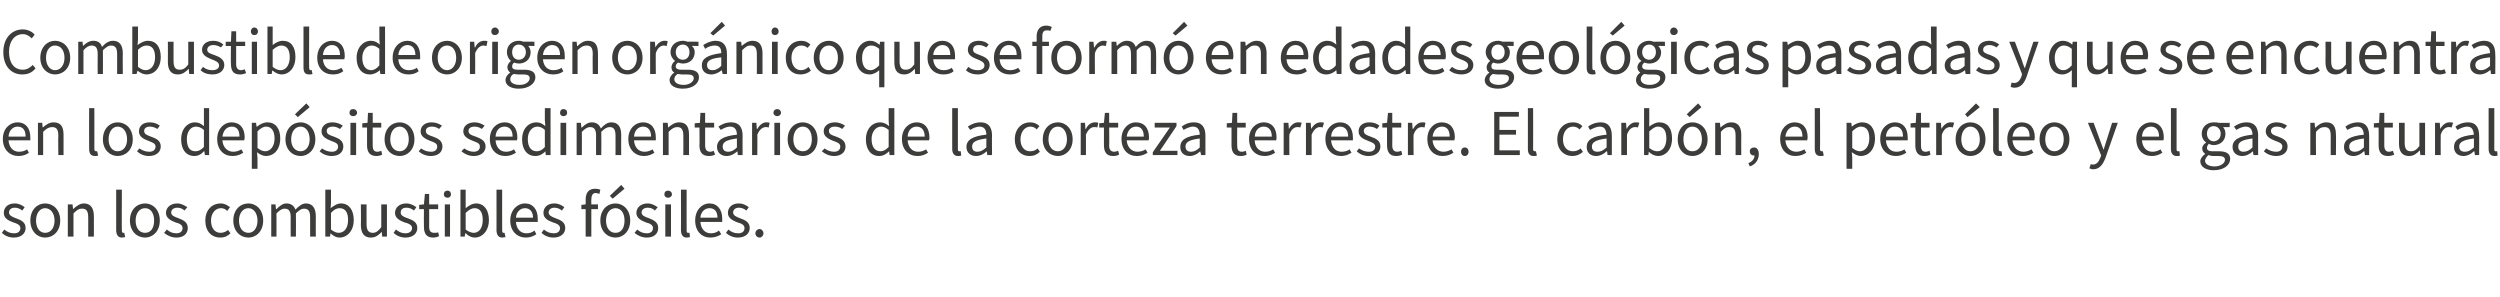
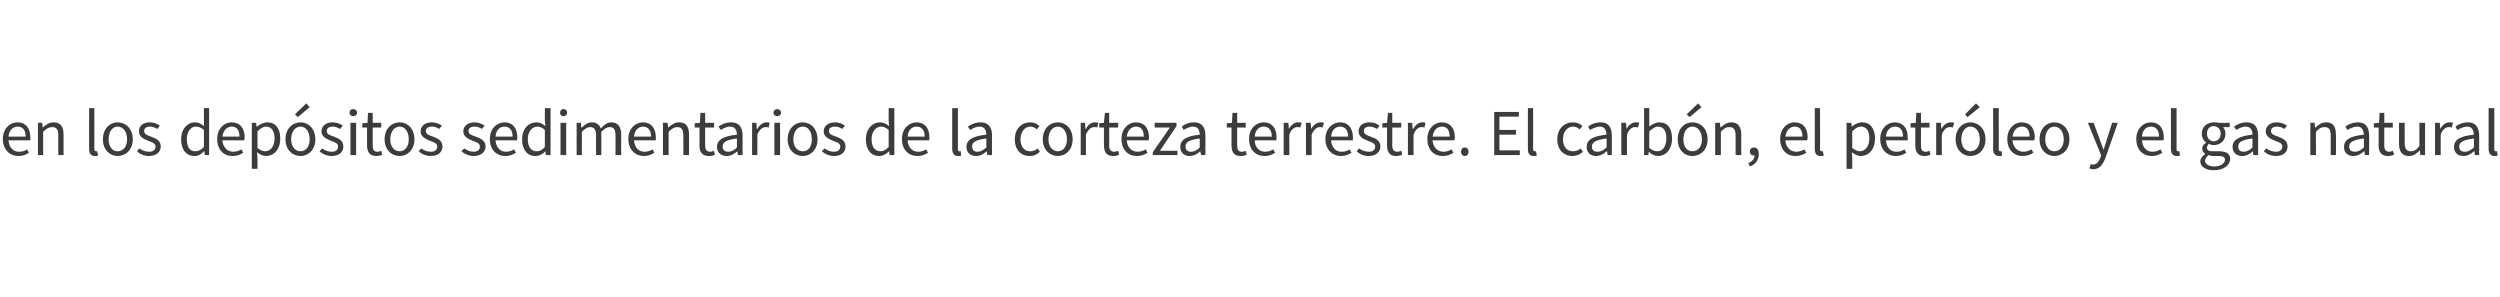
<svg xmlns="http://www.w3.org/2000/svg" version="1.1" width="527.2px" height="62.6px" viewBox="0 -1 527.2 62.6" style="top:-1px">
  <desc>Combustible de origen org nico que se form en edades geol gicas pasadas y que se encuentra en los dep sitos sediment...</desc>
  <defs />
  <g id="Polygon78246">
-     <path d="M 0.4 48.1 C 0.4 48.1 0.9 47.4 0.9 47.4 C 1.5 47.9 2.1 48.2 3 48.2 C 3.9 48.2 4.3 47.7 4.3 47.1 C 4.3 46.4 3.5 46.1 2.8 45.9 C 1.7 45.5 0.8 45 0.8 43.9 C 0.8 42.8 1.6 41.9 3.1 41.9 C 4 41.9 4.7 42.3 5.2 42.7 C 5.2 42.7 4.7 43.4 4.7 43.4 C 4.2 43 3.7 42.8 3.1 42.8 C 2.3 42.8 1.9 43.3 1.9 43.8 C 1.9 44.4 2.5 44.7 3.3 45 C 4.4 45.4 5.4 45.8 5.4 47.1 C 5.4 48.2 4.5 49.1 2.9 49.1 C 1.9 49.1 1 48.7 0.4 48.1 Z M 6.4 45.5 C 6.4 43.2 7.9 41.9 9.5 41.9 C 11.2 41.9 12.7 43.2 12.7 45.5 C 12.7 47.8 11.2 49.1 9.5 49.1 C 7.9 49.1 6.4 47.8 6.4 45.5 Z M 11.5 45.5 C 11.5 44 10.7 42.9 9.5 42.9 C 8.4 42.9 7.6 44 7.6 45.5 C 7.6 47.1 8.4 48.1 9.5 48.1 C 10.7 48.1 11.5 47.1 11.5 45.5 Z M 14.3 42.1 L 15.3 42.1 L 15.4 43.1 C 15.4 43.1 15.42 43.09 15.4 43.1 C 16.1 42.5 16.8 41.9 17.7 41.9 C 19.1 41.9 19.8 42.9 19.8 44.6 C 19.78 44.61 19.8 48.9 19.8 48.9 L 18.6 48.9 C 18.6 48.9 18.62 44.76 18.6 44.8 C 18.6 43.5 18.2 43 17.3 43 C 16.6 43 16.2 43.3 15.5 44 C 15.48 43.99 15.5 48.9 15.5 48.9 L 14.3 48.9 L 14.3 42.1 Z M 24.5 47.5 C 24.5 47.55 24.5 39 24.5 39 L 25.7 39 C 25.7 39 25.66 47.63 25.7 47.6 C 25.7 48 25.8 48.1 26 48.1 C 26.1 48.1 26.1 48.1 26.2 48.1 C 26.2 48.1 26.4 49 26.4 49 C 26.2 49 26 49.1 25.7 49.1 C 24.9 49.1 24.5 48.5 24.5 47.5 Z M 27.4 45.5 C 27.4 43.2 28.9 41.9 30.6 41.9 C 32.2 41.9 33.7 43.2 33.7 45.5 C 33.7 47.8 32.2 49.1 30.6 49.1 C 28.9 49.1 27.4 47.8 27.4 45.5 Z M 32.5 45.5 C 32.5 44 31.8 42.9 30.6 42.9 C 29.4 42.9 28.6 44 28.6 45.5 C 28.6 47.1 29.4 48.1 30.6 48.1 C 31.8 48.1 32.5 47.1 32.5 45.5 Z M 34.6 48.1 C 34.6 48.1 35.2 47.4 35.2 47.4 C 35.7 47.9 36.4 48.2 37.2 48.2 C 38.1 48.2 38.5 47.7 38.5 47.1 C 38.5 46.4 37.8 46.1 37 45.9 C 36 45.5 35 45 35 43.9 C 35 42.8 35.9 41.9 37.4 41.9 C 38.2 41.9 38.9 42.3 39.5 42.7 C 39.5 42.7 38.9 43.4 38.9 43.4 C 38.5 43 38 42.8 37.4 42.8 C 36.5 42.8 36.1 43.3 36.1 43.8 C 36.1 44.4 36.7 44.7 37.6 45 C 38.6 45.4 39.6 45.8 39.6 47.1 C 39.6 48.2 38.8 49.1 37.2 49.1 C 36.2 49.1 35.3 48.7 34.6 48.1 Z M 43.3 45.5 C 43.3 43.2 44.8 41.9 46.5 41.9 C 47.4 41.9 48 42.3 48.5 42.7 C 48.5 42.7 47.9 43.5 47.9 43.5 C 47.6 43.1 47.1 42.9 46.6 42.9 C 45.4 42.9 44.5 44 44.5 45.5 C 44.5 47.1 45.3 48.1 46.5 48.1 C 47.2 48.1 47.7 47.8 48.1 47.5 C 48.1 47.5 48.6 48.2 48.6 48.2 C 48 48.8 47.3 49.1 46.5 49.1 C 44.6 49.1 43.3 47.8 43.3 45.5 Z M 49.2 45.5 C 49.2 43.2 50.7 41.9 52.4 41.9 C 54 41.9 55.5 43.2 55.5 45.5 C 55.5 47.8 54 49.1 52.4 49.1 C 50.7 49.1 49.2 47.8 49.2 45.5 Z M 54.3 45.5 C 54.3 44 53.5 42.9 52.4 42.9 C 51.2 42.9 50.4 44 50.4 45.5 C 50.4 47.1 51.2 48.1 52.4 48.1 C 53.5 48.1 54.3 47.1 54.3 45.5 Z M 57.2 42.1 L 58.1 42.1 L 58.2 43.1 C 58.2 43.1 58.26 43.09 58.3 43.1 C 58.9 42.5 59.6 41.9 60.4 41.9 C 61.4 41.9 62 42.4 62.3 43.2 C 63 42.5 63.7 41.9 64.5 41.9 C 65.9 41.9 66.6 42.9 66.6 44.6 C 66.57 44.61 66.6 48.9 66.6 48.9 L 65.4 48.9 C 65.4 48.9 65.41 44.76 65.4 44.8 C 65.4 43.5 65 43 64.1 43 C 63.6 43 63.1 43.3 62.4 44 C 62.44 43.99 62.4 48.9 62.4 48.9 L 61.3 48.9 C 61.3 48.9 61.28 44.76 61.3 44.8 C 61.3 43.5 60.9 43 60 43 C 59.5 43 59 43.3 58.3 44 C 58.32 43.99 58.3 48.9 58.3 48.9 L 57.2 48.9 L 57.2 42.1 Z M 69.7 48.2 C 69.7 48.22 69.7 48.2 69.7 48.2 L 69.6 48.9 L 68.6 48.9 L 68.6 39 L 69.8 39 L 69.8 41.7 C 69.8 41.7 69.75 42.88 69.7 42.9 C 70.4 42.4 71.1 41.9 71.9 41.9 C 73.6 41.9 74.6 43.3 74.6 45.4 C 74.6 47.7 73.2 49.1 71.6 49.1 C 71 49.1 70.3 48.8 69.7 48.2 Z M 73.4 45.4 C 73.4 43.9 72.9 42.9 71.6 42.9 C 71 42.9 70.4 43.2 69.8 43.9 C 69.8 43.9 69.8 47.4 69.8 47.4 C 70.4 47.9 71 48.1 71.4 48.1 C 72.6 48.1 73.4 47.1 73.4 45.4 Z M 76.1 46.4 C 76.15 46.43 76.1 42.1 76.1 42.1 L 77.3 42.1 C 77.3 42.1 77.31 46.27 77.3 46.3 C 77.3 47.5 77.7 48.1 78.6 48.1 C 79.3 48.1 79.8 47.7 80.4 46.9 C 80.4 46.93 80.4 42.1 80.4 42.1 L 81.6 42.1 L 81.6 48.9 L 80.6 48.9 L 80.5 47.9 C 80.5 47.9 80.47 47.86 80.5 47.9 C 79.8 48.6 79.2 49.1 78.2 49.1 C 76.8 49.1 76.1 48.2 76.1 46.4 Z M 83 48.1 C 83 48.1 83.5 47.4 83.5 47.4 C 84.1 47.9 84.7 48.2 85.5 48.2 C 86.4 48.2 86.9 47.7 86.9 47.1 C 86.9 46.4 86.1 46.1 85.3 45.9 C 84.3 45.5 83.3 45 83.3 43.9 C 83.3 42.8 84.2 41.9 85.7 41.9 C 86.5 41.9 87.3 42.3 87.8 42.7 C 87.8 42.7 87.3 43.4 87.3 43.4 C 86.8 43 86.3 42.8 85.7 42.8 C 84.8 42.8 84.5 43.3 84.5 43.8 C 84.5 44.4 85 44.7 85.9 45 C 87 45.4 88 45.8 88 47.1 C 88 48.2 87.1 49.1 85.5 49.1 C 84.5 49.1 83.6 48.7 83 48.1 Z M 89.4 46.8 C 89.36 46.81 89.4 43.1 89.4 43.1 L 88.4 43.1 L 88.4 42.2 L 89.4 42.1 L 89.6 39.9 L 90.5 39.9 L 90.5 42.1 L 92.4 42.1 L 92.4 43.1 L 90.5 43.1 C 90.5 43.1 90.52 46.83 90.5 46.8 C 90.5 47.7 90.8 48.1 91.6 48.1 C 91.8 48.1 92.1 48.1 92.4 48 C 92.4 48 92.6 48.8 92.6 48.8 C 92.2 49 91.8 49.1 91.3 49.1 C 89.9 49.1 89.4 48.2 89.4 46.8 Z M 93.8 42.1 L 94.9 42.1 L 94.9 48.9 L 93.8 48.9 L 93.8 42.1 Z M 93.6 40 C 93.6 39.5 93.9 39.2 94.4 39.2 C 94.8 39.2 95.1 39.5 95.1 40 C 95.1 40.4 94.8 40.7 94.4 40.7 C 93.9 40.7 93.6 40.4 93.6 40 Z M 98.2 48.2 C 98.17 48.22 98.1 48.2 98.1 48.2 L 98 48.9 L 97.1 48.9 L 97.1 39 L 98.2 39 L 98.2 41.7 C 98.2 41.7 98.21 42.88 98.2 42.9 C 98.8 42.4 99.6 41.9 100.4 41.9 C 102.1 41.9 103.1 43.3 103.1 45.4 C 103.1 47.7 101.7 49.1 100.1 49.1 C 99.5 49.1 98.8 48.8 98.2 48.2 Z M 101.8 45.4 C 101.8 43.9 101.3 42.9 100.1 42.9 C 99.5 42.9 98.9 43.2 98.2 43.9 C 98.2 43.9 98.2 47.4 98.2 47.4 C 98.8 47.9 99.5 48.1 99.9 48.1 C 101 48.1 101.8 47.1 101.8 45.4 Z M 104.7 47.5 C 104.71 47.55 104.7 39 104.7 39 L 105.9 39 C 105.9 39 105.87 47.63 105.9 47.6 C 105.9 48 106 48.1 106.2 48.1 C 106.3 48.1 106.3 48.1 106.4 48.1 C 106.4 48.1 106.6 49 106.6 49 C 106.4 49 106.2 49.1 105.9 49.1 C 105.1 49.1 104.7 48.5 104.7 47.5 Z M 107.6 45.5 C 107.6 43.3 109.1 41.9 110.7 41.9 C 112.4 41.9 113.4 43.2 113.4 45.1 C 113.4 45.4 113.4 45.6 113.4 45.8 C 113.4 45.8 108.8 45.8 108.8 45.8 C 108.9 47.2 109.7 48.2 111 48.2 C 111.7 48.2 112.3 48 112.7 47.6 C 112.7 47.6 113.1 48.4 113.1 48.4 C 112.5 48.8 111.8 49.1 110.9 49.1 C 109.1 49.1 107.6 47.8 107.6 45.5 Z M 112.4 44.9 C 112.4 43.6 111.7 42.9 110.7 42.9 C 109.8 42.9 108.9 43.6 108.8 44.9 C 108.8 44.9 112.4 44.9 112.4 44.9 Z M 114.2 48.1 C 114.2 48.1 114.7 47.4 114.7 47.4 C 115.3 47.9 115.9 48.2 116.8 48.2 C 117.7 48.2 118.1 47.7 118.1 47.1 C 118.1 46.4 117.3 46.1 116.6 45.9 C 115.5 45.5 114.6 45 114.6 43.9 C 114.6 42.8 115.4 41.9 116.9 41.9 C 117.8 41.9 118.5 42.3 119 42.7 C 119 42.7 118.5 43.4 118.5 43.4 C 118 43 117.5 42.8 116.9 42.8 C 116.1 42.8 115.7 43.3 115.7 43.8 C 115.7 44.4 116.3 44.7 117.1 45 C 118.2 45.4 119.2 45.8 119.2 47.1 C 119.2 48.2 118.3 49.1 116.7 49.1 C 115.7 49.1 114.8 48.7 114.2 48.1 Z M 123.5 43.1 L 122.6 43.1 L 122.6 42.2 L 123.5 42.1 C 123.5 42.1 123.52 41.05 123.5 41.1 C 123.5 39.7 124.1 38.8 125.5 38.8 C 125.9 38.8 126.4 38.9 126.6 39 C 126.6 39 126.4 39.9 126.4 39.9 C 126.1 39.8 125.9 39.7 125.6 39.7 C 125 39.7 124.7 40.2 124.7 41.1 C 124.68 41.05 124.7 42.1 124.7 42.1 L 126.1 42.1 L 126.1 43.1 L 124.7 43.1 L 124.7 48.9 L 123.5 48.9 L 123.5 43.1 Z M 126.6 45.5 C 126.6 43.2 128.1 41.9 129.8 41.9 C 131.4 41.9 132.9 43.2 132.9 45.5 C 132.9 47.8 131.4 49.1 129.8 49.1 C 128.1 49.1 126.6 47.8 126.6 45.5 Z M 131.7 45.5 C 131.7 44 131 42.9 129.8 42.9 C 128.6 42.9 127.8 44 127.8 45.5 C 127.8 47.1 128.6 48.1 129.8 48.1 C 131 48.1 131.7 47.1 131.7 45.5 Z M 128.6 40.3 L 131 38 L 131.7 38.8 L 129.2 40.9 L 128.6 40.3 Z M 133.8 48.1 C 133.8 48.1 134.4 47.4 134.4 47.4 C 134.9 47.9 135.6 48.2 136.4 48.2 C 137.3 48.2 137.7 47.7 137.7 47.1 C 137.7 46.4 137 46.1 136.2 45.9 C 135.2 45.5 134.2 45 134.2 43.9 C 134.2 42.8 135.1 41.9 136.6 41.9 C 137.4 41.9 138.1 42.3 138.7 42.7 C 138.7 42.7 138.1 43.4 138.1 43.4 C 137.7 43 137.2 42.8 136.6 42.8 C 135.7 42.8 135.3 43.3 135.3 43.8 C 135.3 44.4 135.9 44.7 136.8 45 C 137.8 45.4 138.8 45.8 138.8 47.1 C 138.8 48.2 138 49.1 136.4 49.1 C 135.4 49.1 134.5 48.7 133.8 48.1 Z M 140.3 42.1 L 141.5 42.1 L 141.5 48.9 L 140.3 48.9 L 140.3 42.1 Z M 140.1 40 C 140.1 39.5 140.4 39.2 140.9 39.2 C 141.3 39.2 141.7 39.5 141.7 40 C 141.7 40.4 141.3 40.7 140.9 40.7 C 140.4 40.7 140.1 40.4 140.1 40 Z M 143.6 47.5 C 143.62 47.55 143.6 39 143.6 39 L 144.8 39 C 144.8 39 144.78 47.63 144.8 47.6 C 144.8 48 144.9 48.1 145.1 48.1 C 145.2 48.1 145.2 48.1 145.4 48.1 C 145.4 48.1 145.5 49 145.5 49 C 145.3 49 145.1 49.1 144.8 49.1 C 144 49.1 143.6 48.5 143.6 47.5 Z M 146.6 45.5 C 146.6 43.3 148 41.9 149.6 41.9 C 151.3 41.9 152.3 43.2 152.3 45.1 C 152.3 45.4 152.3 45.6 152.3 45.8 C 152.3 45.8 147.7 45.8 147.7 45.8 C 147.8 47.2 148.6 48.2 149.9 48.2 C 150.6 48.2 151.2 48 151.6 47.6 C 151.6 47.6 152.1 48.4 152.1 48.4 C 151.5 48.8 150.7 49.1 149.8 49.1 C 148 49.1 146.6 47.8 146.6 45.5 Z M 151.3 44.9 C 151.3 43.6 150.7 42.9 149.6 42.9 C 148.7 42.9 147.8 43.6 147.7 44.9 C 147.7 44.9 151.3 44.9 151.3 44.9 Z M 153.1 48.1 C 153.1 48.1 153.6 47.4 153.6 47.4 C 154.2 47.9 154.8 48.2 155.7 48.2 C 156.6 48.2 157 47.7 157 47.1 C 157 46.4 156.3 46.1 155.5 45.9 C 154.5 45.5 153.5 45 153.5 43.9 C 153.5 42.8 154.3 41.9 155.8 41.9 C 156.7 41.9 157.4 42.3 157.9 42.7 C 157.9 42.7 157.4 43.4 157.4 43.4 C 156.9 43 156.4 42.8 155.8 42.8 C 155 42.8 154.6 43.3 154.6 43.8 C 154.6 44.4 155.2 44.7 156 45 C 157.1 45.4 158.1 45.8 158.1 47.1 C 158.1 48.2 157.2 49.1 155.6 49.1 C 154.6 49.1 153.7 48.7 153.1 48.1 Z M 159.3 48.2 C 159.3 47.7 159.7 47.3 160.2 47.3 C 160.6 47.3 161 47.7 161 48.2 C 161 48.7 160.6 49.1 160.2 49.1 C 159.7 49.1 159.3 48.7 159.3 48.2 Z " stroke="none" fill="#3c3c3b" />
-   </g>
+     </g>
  <g id="Polygon78245">
    <path d="M 0.6 28.3 C 0.6 26.1 2.1 24.8 3.7 24.8 C 5.4 24.8 6.4 26 6.4 28 C 6.4 28.2 6.4 28.4 6.4 28.6 C 6.4 28.6 1.8 28.6 1.8 28.6 C 1.9 30 2.7 31 4 31 C 4.7 31 5.3 30.8 5.7 30.5 C 5.7 30.5 6.1 31.2 6.1 31.2 C 5.6 31.6 4.8 31.9 3.9 31.9 C 2.1 31.9 0.6 30.6 0.6 28.3 Z M 5.4 27.8 C 5.4 26.4 4.8 25.7 3.7 25.7 C 2.8 25.7 1.9 26.4 1.8 27.8 C 1.8 27.8 5.4 27.8 5.4 27.8 Z M 8 24.9 L 8.9 24.9 L 9 25.9 C 9 25.9 9.05 25.92 9 25.9 C 9.7 25.3 10.4 24.8 11.3 24.8 C 12.8 24.8 13.4 25.7 13.4 27.4 C 13.41 27.43 13.4 31.7 13.4 31.7 L 12.3 31.7 C 12.3 31.7 12.25 27.58 12.3 27.6 C 12.3 26.3 11.9 25.8 11 25.8 C 10.3 25.8 9.8 26.1 9.1 26.8 C 9.11 26.81 9.1 31.7 9.1 31.7 L 8 31.7 L 8 24.9 Z M 18.8 30.4 C 18.76 30.37 18.8 21.8 18.8 21.8 L 19.9 21.8 C 19.9 21.8 19.92 30.45 19.9 30.5 C 19.9 30.8 20.1 30.9 20.3 30.9 C 20.3 30.9 20.4 30.9 20.5 30.9 C 20.5 30.9 20.7 31.8 20.7 31.8 C 20.5 31.9 20.3 31.9 20 31.9 C 19.1 31.9 18.8 31.3 18.8 30.4 Z M 21.7 28.4 C 21.7 26.1 23.2 24.8 24.8 24.8 C 26.5 24.8 28 26.1 28 28.4 C 28 30.6 26.5 31.9 24.8 31.9 C 23.2 31.9 21.7 30.6 21.7 28.4 Z M 26.8 28.4 C 26.8 26.8 26 25.7 24.8 25.7 C 23.7 25.7 22.9 26.8 22.9 28.4 C 22.9 29.9 23.7 30.9 24.8 30.9 C 26 30.9 26.8 29.9 26.8 28.4 Z M 28.9 30.9 C 28.9 30.9 29.4 30.3 29.4 30.3 C 30 30.7 30.6 31 31.5 31 C 32.4 31 32.8 30.5 32.8 29.9 C 32.8 29.2 32 29 31.3 28.7 C 30.2 28.3 29.3 27.8 29.3 26.7 C 29.3 25.6 30.1 24.8 31.6 24.8 C 32.5 24.8 33.2 25.1 33.7 25.5 C 33.7 25.5 33.2 26.2 33.2 26.2 C 32.7 25.9 32.2 25.7 31.6 25.7 C 30.8 25.7 30.4 26.1 30.4 26.6 C 30.4 27.3 31 27.5 31.8 27.8 C 32.9 28.2 33.9 28.6 33.9 29.9 C 33.9 31 33 31.9 31.4 31.9 C 30.4 31.9 29.5 31.5 28.9 30.9 Z M 38.2 28.4 C 38.2 26.1 39.6 24.8 41.1 24.8 C 41.9 24.8 42.4 25.1 43 25.6 C 43.03 25.55 43 24.4 43 24.4 L 43 21.8 L 44.1 21.8 L 44.1 31.7 L 43.2 31.7 L 43.1 30.9 C 43.1 30.9 43.03 30.94 43 30.9 C 42.5 31.5 41.8 31.9 41 31.9 C 39.3 31.9 38.2 30.6 38.2 28.4 Z M 43 30 C 43 30 43 26.4 43 26.4 C 42.4 25.9 41.9 25.7 41.3 25.7 C 40.2 25.7 39.4 26.8 39.4 28.3 C 39.4 30 40 30.9 41.2 30.9 C 41.9 30.9 42.4 30.6 43 30 Z M 45.8 28.3 C 45.8 26.1 47.3 24.8 48.8 24.8 C 50.6 24.8 51.6 26 51.6 28 C 51.6 28.2 51.5 28.4 51.5 28.6 C 51.5 28.6 46.9 28.6 46.9 28.6 C 47 30 47.9 31 49.2 31 C 49.8 31 50.4 30.8 50.9 30.5 C 50.9 30.5 51.3 31.2 51.3 31.2 C 50.7 31.6 50 31.9 49 31.9 C 47.2 31.9 45.8 30.6 45.8 28.3 Z M 50.5 27.8 C 50.5 26.4 49.9 25.7 48.9 25.7 C 47.9 25.7 47.1 26.4 46.9 27.8 C 46.9 27.8 50.5 27.8 50.5 27.8 Z M 53.1 24.9 L 54 24.9 L 54.1 25.7 C 54.1 25.7 54.19 25.72 54.2 25.7 C 54.8 25.2 55.6 24.8 56.4 24.8 C 58.1 24.8 59.1 26.1 59.1 28.2 C 59.1 30.6 57.7 31.9 56.1 31.9 C 55.5 31.9 54.8 31.6 54.2 31.1 C 54.22 31.13 54.3 32.3 54.3 32.3 L 54.3 34.6 L 53.1 34.6 L 53.1 24.9 Z M 57.9 28.2 C 57.9 26.7 57.3 25.7 56.1 25.7 C 55.5 25.7 54.9 26.1 54.3 26.7 C 54.3 26.7 54.3 30.2 54.3 30.2 C 54.9 30.7 55.5 30.9 55.9 30.9 C 57 30.9 57.9 29.9 57.9 28.2 Z M 60.2 28.4 C 60.2 26.1 61.7 24.8 63.4 24.8 C 65 24.8 66.5 26.1 66.5 28.4 C 66.5 30.6 65 31.9 63.4 31.9 C 61.7 31.9 60.2 30.6 60.2 28.4 Z M 65.3 28.4 C 65.3 26.8 64.5 25.7 63.4 25.7 C 62.2 25.7 61.4 26.8 61.4 28.4 C 61.4 29.9 62.2 30.9 63.4 30.9 C 64.5 30.9 65.3 29.9 65.3 28.4 Z M 62.2 23.1 L 64.6 20.8 L 65.3 21.6 L 62.8 23.7 L 62.2 23.1 Z M 67.4 30.9 C 67.4 30.9 67.9 30.3 67.9 30.3 C 68.5 30.7 69.1 31 70 31 C 70.9 31 71.3 30.5 71.3 29.9 C 71.3 29.2 70.6 29 69.8 28.7 C 68.8 28.3 67.8 27.8 67.8 26.7 C 67.8 25.6 68.7 24.8 70.1 24.8 C 71 24.8 71.7 25.1 72.3 25.5 C 72.3 25.5 71.7 26.2 71.7 26.2 C 71.2 25.9 70.8 25.7 70.2 25.7 C 69.3 25.7 68.9 26.1 68.9 26.6 C 68.9 27.3 69.5 27.5 70.4 27.8 C 71.4 28.2 72.4 28.6 72.4 29.9 C 72.4 31 71.6 31.9 69.9 31.9 C 69 31.9 68 31.5 67.4 30.9 Z M 73.9 24.9 L 75.1 24.9 L 75.1 31.7 L 73.9 31.7 L 73.9 24.9 Z M 73.7 22.8 C 73.7 22.3 74 22 74.5 22 C 74.9 22 75.3 22.3 75.3 22.8 C 75.3 23.2 74.9 23.5 74.5 23.5 C 74 23.5 73.7 23.2 73.7 22.8 Z M 77.4 29.6 C 77.41 29.63 77.4 25.9 77.4 25.9 L 76.4 25.9 L 76.4 25 L 77.5 24.9 L 77.6 22.8 L 78.6 22.8 L 78.6 24.9 L 80.4 24.9 L 80.4 25.9 L 78.6 25.9 C 78.6 25.9 78.57 29.66 78.6 29.7 C 78.6 30.5 78.8 31 79.6 31 C 79.9 31 80.1 30.9 80.4 30.8 C 80.4 30.8 80.6 31.6 80.6 31.6 C 80.3 31.8 79.8 31.9 79.4 31.9 C 77.9 31.9 77.4 31 77.4 29.6 Z M 81.1 28.4 C 81.1 26.1 82.6 24.8 84.3 24.8 C 85.9 24.8 87.4 26.1 87.4 28.4 C 87.4 30.6 85.9 31.9 84.3 31.9 C 82.6 31.9 81.1 30.6 81.1 28.4 Z M 86.2 28.4 C 86.2 26.8 85.4 25.7 84.3 25.7 C 83.1 25.7 82.3 26.8 82.3 28.4 C 82.3 29.9 83.1 30.9 84.3 30.9 C 85.4 30.9 86.2 29.9 86.2 28.4 Z M 88.3 30.9 C 88.3 30.9 88.8 30.3 88.8 30.3 C 89.4 30.7 90 31 90.9 31 C 91.8 31 92.2 30.5 92.2 29.9 C 92.2 29.2 91.5 29 90.7 28.7 C 89.7 28.3 88.7 27.8 88.7 26.7 C 88.7 25.6 89.6 24.8 91 24.8 C 91.9 24.8 92.6 25.1 93.2 25.5 C 93.2 25.5 92.6 26.2 92.6 26.2 C 92.2 25.9 91.7 25.7 91.1 25.7 C 90.2 25.7 89.8 26.1 89.8 26.6 C 89.8 27.3 90.4 27.5 91.3 27.8 C 92.3 28.2 93.3 28.6 93.3 29.9 C 93.3 31 92.5 31.9 90.8 31.9 C 89.9 31.9 88.9 31.5 88.3 30.9 Z M 97.3 30.9 C 97.3 30.9 97.9 30.3 97.9 30.3 C 98.5 30.7 99.1 31 99.9 31 C 100.8 31 101.2 30.5 101.2 29.9 C 101.2 29.2 100.5 29 99.7 28.7 C 98.7 28.3 97.7 27.8 97.7 26.7 C 97.7 25.6 98.6 24.8 100.1 24.8 C 100.9 24.8 101.6 25.1 102.2 25.5 C 102.2 25.5 101.6 26.2 101.6 26.2 C 101.2 25.9 100.7 25.7 100.1 25.7 C 99.2 25.7 98.8 26.1 98.8 26.6 C 98.8 27.3 99.4 27.5 100.3 27.8 C 101.3 28.2 102.4 28.6 102.4 29.9 C 102.4 31 101.5 31.9 99.9 31.9 C 98.9 31.9 98 31.5 97.3 30.9 Z M 103.3 28.3 C 103.3 26.1 104.8 24.8 106.4 24.8 C 108.1 24.8 109.1 26 109.1 28 C 109.1 28.2 109.1 28.4 109 28.6 C 109 28.6 104.5 28.6 104.5 28.6 C 104.6 30 105.4 31 106.7 31 C 107.4 31 107.9 30.8 108.4 30.5 C 108.4 30.5 108.8 31.2 108.8 31.2 C 108.2 31.6 107.5 31.9 106.6 31.9 C 104.7 31.9 103.3 30.6 103.3 28.3 Z M 108.1 27.8 C 108.1 26.4 107.4 25.7 106.4 25.7 C 105.4 25.7 104.6 26.4 104.5 27.8 C 104.5 27.8 108.1 27.8 108.1 27.8 Z M 110.1 28.4 C 110.1 26.1 111.5 24.8 113.1 24.8 C 113.9 24.8 114.4 25.1 115 25.6 C 114.99 25.55 114.9 24.4 114.9 24.4 L 114.9 21.8 L 116.1 21.8 L 116.1 31.7 L 115.1 31.7 L 115 30.9 C 115 30.9 114.99 30.94 115 30.9 C 114.5 31.5 113.7 31.9 112.9 31.9 C 111.2 31.9 110.1 30.6 110.1 28.4 Z M 114.9 30 C 114.9 30 114.9 26.4 114.9 26.4 C 114.4 25.9 113.8 25.7 113.3 25.7 C 112.2 25.7 111.3 26.8 111.3 28.3 C 111.3 30 112 30.9 113.2 30.9 C 113.8 30.9 114.4 30.6 114.9 30 Z M 118.2 24.9 L 119.4 24.9 L 119.4 31.7 L 118.2 31.7 L 118.2 24.9 Z M 118.1 22.8 C 118.1 22.3 118.4 22 118.8 22 C 119.3 22 119.6 22.3 119.6 22.8 C 119.6 23.2 119.3 23.5 118.8 23.5 C 118.4 23.5 118.1 23.2 118.1 22.8 Z M 121.6 24.9 L 122.5 24.9 L 122.6 25.9 C 122.6 25.9 122.66 25.92 122.7 25.9 C 123.3 25.3 124 24.8 124.8 24.8 C 125.8 24.8 126.4 25.3 126.7 26.1 C 127.4 25.3 128.1 24.8 128.9 24.8 C 130.3 24.8 131 25.7 131 27.4 C 130.97 27.43 131 31.7 131 31.7 L 129.8 31.7 C 129.8 31.7 129.81 27.58 129.8 27.6 C 129.8 26.3 129.4 25.8 128.6 25.8 C 128 25.8 127.5 26.1 126.8 26.8 C 126.84 26.81 126.8 31.7 126.8 31.7 L 125.7 31.7 C 125.7 31.7 125.68 27.58 125.7 27.6 C 125.7 26.3 125.3 25.8 124.4 25.8 C 123.9 25.8 123.4 26.1 122.7 26.8 C 122.73 26.81 122.7 31.7 122.7 31.7 L 121.6 31.7 L 121.6 24.9 Z M 132.5 28.3 C 132.5 26.1 134 24.8 135.6 24.8 C 137.3 24.8 138.3 26 138.3 28 C 138.3 28.2 138.3 28.4 138.3 28.6 C 138.3 28.6 133.7 28.6 133.7 28.6 C 133.8 30 134.6 31 135.9 31 C 136.6 31 137.1 30.8 137.6 30.5 C 137.6 30.5 138 31.2 138 31.2 C 137.4 31.6 136.7 31.9 135.8 31.9 C 134 31.9 132.5 30.6 132.5 28.3 Z M 137.3 27.8 C 137.3 26.4 136.6 25.7 135.6 25.7 C 134.7 25.7 133.8 26.4 133.7 27.8 C 133.7 27.8 137.3 27.8 137.3 27.8 Z M 139.8 24.9 L 140.8 24.9 L 140.9 25.9 C 140.9 25.9 140.93 25.92 140.9 25.9 C 141.6 25.3 142.3 24.8 143.2 24.8 C 144.7 24.8 145.3 25.7 145.3 27.4 C 145.29 27.43 145.3 31.7 145.3 31.7 L 144.1 31.7 C 144.1 31.7 144.13 27.58 144.1 27.6 C 144.1 26.3 143.7 25.8 142.8 25.8 C 142.2 25.8 141.7 26.1 141 26.8 C 141 26.81 141 31.7 141 31.7 L 139.8 31.7 L 139.8 24.9 Z M 147.5 29.6 C 147.55 29.63 147.5 25.9 147.5 25.9 L 146.5 25.9 L 146.5 25 L 147.6 24.9 L 147.7 22.8 L 148.7 22.8 L 148.7 24.9 L 150.6 24.9 L 150.6 25.9 L 148.7 25.9 C 148.7 25.9 148.71 29.66 148.7 29.7 C 148.7 30.5 149 31 149.8 31 C 150 31 150.3 30.9 150.5 30.8 C 150.5 30.8 150.8 31.6 150.8 31.6 C 150.4 31.8 150 31.9 149.5 31.9 C 148 31.9 147.5 31 147.5 29.6 Z M 151.2 30 C 151.2 28.5 152.5 27.7 155.4 27.4 C 155.4 26.6 155.1 25.7 154 25.7 C 153.2 25.7 152.5 26.1 152 26.4 C 152 26.4 151.5 25.7 151.5 25.7 C 152.2 25.2 153.1 24.8 154.2 24.8 C 155.9 24.8 156.6 25.9 156.6 27.6 C 156.58 27.55 156.6 31.7 156.6 31.7 L 155.6 31.7 L 155.5 30.9 C 155.5 30.9 155.47 30.93 155.5 30.9 C 154.8 31.5 154.1 31.9 153.2 31.9 C 152.1 31.9 151.2 31.2 151.2 30 Z M 155.4 30.1 C 155.4 30.1 155.4 28.2 155.4 28.2 C 153.1 28.5 152.4 29 152.4 29.9 C 152.4 30.7 152.9 31 153.6 31 C 154.2 31 154.8 30.7 155.4 30.1 Z M 158.6 24.9 L 159.5 24.9 L 159.6 26.2 C 159.6 26.2 159.68 26.17 159.7 26.2 C 160.2 25.3 160.9 24.8 161.6 24.8 C 161.9 24.8 162.1 24.8 162.3 24.9 C 162.3 24.9 162.1 25.9 162.1 25.9 C 161.9 25.8 161.7 25.8 161.5 25.8 C 160.9 25.8 160.2 26.2 159.7 27.4 C 159.74 27.37 159.7 31.7 159.7 31.7 L 158.6 31.7 L 158.6 24.9 Z M 163.3 24.9 L 164.5 24.9 L 164.5 31.7 L 163.3 31.7 L 163.3 24.9 Z M 163.1 22.8 C 163.1 22.3 163.5 22 163.9 22 C 164.3 22 164.7 22.3 164.7 22.8 C 164.7 23.2 164.3 23.5 163.9 23.5 C 163.5 23.5 163.1 23.2 163.1 22.8 Z M 166.1 28.4 C 166.1 26.1 167.6 24.8 169.3 24.8 C 170.9 24.8 172.4 26.1 172.4 28.4 C 172.4 30.6 170.9 31.9 169.3 31.9 C 167.6 31.9 166.1 30.6 166.1 28.4 Z M 171.2 28.4 C 171.2 26.8 170.5 25.7 169.3 25.7 C 168.1 25.7 167.3 26.8 167.3 28.4 C 167.3 29.9 168.1 30.9 169.3 30.9 C 170.5 30.9 171.2 29.9 171.2 28.4 Z M 173.3 30.9 C 173.3 30.9 173.9 30.3 173.9 30.3 C 174.4 30.7 175.1 31 175.9 31 C 176.8 31 177.2 30.5 177.2 29.9 C 177.2 29.2 176.5 29 175.7 28.7 C 174.7 28.3 173.7 27.8 173.7 26.7 C 173.7 25.6 174.6 24.8 176.1 24.8 C 176.9 24.8 177.6 25.1 178.2 25.5 C 178.2 25.5 177.6 26.2 177.6 26.2 C 177.2 25.9 176.7 25.7 176.1 25.7 C 175.2 25.7 174.8 26.1 174.8 26.6 C 174.8 27.3 175.4 27.5 176.3 27.8 C 177.3 28.2 178.3 28.6 178.3 29.9 C 178.3 31 177.5 31.9 175.9 31.9 C 174.9 31.9 174 31.5 173.3 30.9 Z M 182.6 28.4 C 182.6 26.1 184 24.8 185.6 24.8 C 186.3 24.8 186.9 25.1 187.5 25.6 C 187.46 25.55 187.4 24.4 187.4 24.4 L 187.4 21.8 L 188.6 21.8 L 188.6 31.7 L 187.6 31.7 L 187.5 30.9 C 187.5 30.9 187.47 30.94 187.5 30.9 C 186.9 31.5 186.2 31.9 185.4 31.9 C 183.7 31.9 182.6 30.6 182.6 28.4 Z M 187.4 30 C 187.4 30 187.4 26.4 187.4 26.4 C 186.8 25.9 186.3 25.7 185.8 25.7 C 184.7 25.7 183.8 26.8 183.8 28.3 C 183.8 30 184.5 30.9 185.7 30.9 C 186.3 30.9 186.8 30.6 187.4 30 Z M 190.2 28.3 C 190.2 26.1 191.7 24.8 193.3 24.8 C 195 24.8 196 26 196 28 C 196 28.2 196 28.4 195.9 28.6 C 195.9 28.6 191.4 28.6 191.4 28.6 C 191.5 30 192.3 31 193.6 31 C 194.3 31 194.8 30.8 195.3 30.5 C 195.3 30.5 195.7 31.2 195.7 31.2 C 195.1 31.6 194.4 31.9 193.5 31.9 C 191.6 31.9 190.2 30.6 190.2 28.3 Z M 195 27.8 C 195 26.4 194.3 25.7 193.3 25.7 C 192.3 25.7 191.5 26.4 191.4 27.8 C 191.4 27.8 195 27.8 195 27.8 Z M 200.8 30.4 C 200.82 30.37 200.8 21.8 200.8 21.8 L 202 21.8 C 202 21.8 201.98 30.45 202 30.5 C 202 30.8 202.1 30.9 202.3 30.9 C 202.4 30.9 202.4 30.9 202.6 30.9 C 202.6 30.9 202.7 31.8 202.7 31.8 C 202.5 31.9 202.3 31.9 202 31.9 C 201.2 31.9 200.8 31.3 200.8 30.4 Z M 203.8 30 C 203.8 28.5 205.1 27.7 208 27.4 C 208 26.6 207.7 25.7 206.6 25.7 C 205.8 25.7 205.1 26.1 204.6 26.4 C 204.6 26.4 204.1 25.7 204.1 25.7 C 204.8 25.2 205.7 24.8 206.8 24.8 C 208.5 24.8 209.2 25.9 209.2 27.6 C 209.16 27.55 209.2 31.7 209.2 31.7 L 208.2 31.7 L 208.1 30.9 C 208.1 30.9 208.06 30.93 208.1 30.9 C 207.4 31.5 206.7 31.9 205.8 31.9 C 204.7 31.9 203.8 31.2 203.8 30 Z M 208 30.1 C 208 30.1 208 28.2 208 28.2 C 205.7 28.5 205 29 205 29.9 C 205 30.7 205.5 31 206.1 31 C 206.8 31 207.3 30.7 208 30.1 Z M 214 28.4 C 214 26.1 215.5 24.8 217.2 24.8 C 218.1 24.8 218.7 25.1 219.2 25.6 C 219.2 25.6 218.6 26.3 218.6 26.3 C 218.3 25.9 217.8 25.7 217.3 25.7 C 216.1 25.7 215.2 26.8 215.2 28.4 C 215.2 29.9 216 30.9 217.2 30.9 C 217.9 30.9 218.4 30.7 218.8 30.3 C 218.8 30.3 219.3 31 219.3 31 C 218.7 31.6 218 31.9 217.1 31.9 C 215.3 31.9 214 30.6 214 28.4 Z M 219.9 28.4 C 219.9 26.1 221.4 24.8 223.1 24.8 C 224.7 24.8 226.2 26.1 226.2 28.4 C 226.2 30.6 224.7 31.9 223.1 31.9 C 221.4 31.9 219.9 30.6 219.9 28.4 Z M 225 28.4 C 225 26.8 224.2 25.7 223.1 25.7 C 221.9 25.7 221.1 26.8 221.1 28.4 C 221.1 29.9 221.9 30.9 223.1 30.9 C 224.2 30.9 225 29.9 225 28.4 Z M 227.9 24.9 L 228.8 24.9 L 228.9 26.2 C 228.9 26.2 228.95 26.17 229 26.2 C 229.4 25.3 230.1 24.8 230.9 24.8 C 231.2 24.8 231.4 24.8 231.6 24.9 C 231.6 24.9 231.4 25.9 231.4 25.9 C 231.2 25.8 231 25.8 230.7 25.8 C 230.2 25.8 229.5 26.2 229 27.4 C 229.02 27.37 229 31.7 229 31.7 L 227.9 31.7 L 227.9 24.9 Z M 232.8 29.6 C 232.79 29.63 232.8 25.9 232.8 25.9 L 231.8 25.9 L 231.8 25 L 232.8 24.9 L 233 22.8 L 233.9 22.8 L 233.9 24.9 L 235.8 24.9 L 235.8 25.9 L 233.9 25.9 C 233.9 25.9 233.95 29.66 233.9 29.7 C 233.9 30.5 234.2 31 235 31 C 235.2 31 235.5 30.9 235.8 30.8 C 235.8 30.8 236 31.6 236 31.6 C 235.7 31.8 235.2 31.9 234.7 31.9 C 233.3 31.9 232.8 31 232.8 29.6 Z M 236.5 28.3 C 236.5 26.1 238 24.8 239.5 24.8 C 241.3 24.8 242.3 26 242.3 28 C 242.3 28.2 242.3 28.4 242.2 28.6 C 242.2 28.6 237.6 28.6 237.6 28.6 C 237.7 30 238.6 31 239.9 31 C 240.5 31 241.1 30.8 241.6 30.5 C 241.6 30.5 242 31.2 242 31.2 C 241.4 31.6 240.7 31.9 239.7 31.9 C 237.9 31.9 236.5 30.6 236.5 28.3 Z M 241.2 27.8 C 241.2 26.4 240.6 25.7 239.6 25.7 C 238.6 25.7 237.8 26.4 237.6 27.8 C 237.6 27.8 241.2 27.8 241.2 27.8 Z M 243.1 31.1 L 246.7 25.9 L 243.5 25.9 L 243.5 24.9 L 248.1 24.9 L 248.1 25.6 L 244.6 30.8 L 248.3 30.8 L 248.3 31.7 L 243.1 31.7 L 243.1 31.1 Z M 248.9 30 C 248.9 28.5 250.1 27.7 253 27.4 C 253 26.6 252.7 25.7 251.6 25.7 C 250.9 25.7 250.1 26.1 249.6 26.4 C 249.6 26.4 249.2 25.7 249.2 25.7 C 249.8 25.2 250.7 24.8 251.8 24.8 C 253.5 24.8 254.2 25.9 254.2 27.6 C 254.2 27.55 254.2 31.7 254.2 31.7 L 253.3 31.7 L 253.1 30.9 C 253.1 30.9 253.1 30.93 253.1 30.9 C 252.5 31.5 251.7 31.9 250.9 31.9 C 249.7 31.9 248.9 31.2 248.9 30 Z M 253 30.1 C 253 30.1 253 28.2 253 28.2 C 250.7 28.5 250 29 250 29.9 C 250 30.7 250.5 31 251.2 31 C 251.8 31 252.4 30.7 253 30.1 Z M 259.7 29.6 C 259.7 29.63 259.7 25.9 259.7 25.9 L 258.7 25.9 L 258.7 25 L 259.8 24.9 L 259.9 22.8 L 260.9 22.8 L 260.9 24.9 L 262.7 24.9 L 262.7 25.9 L 260.9 25.9 C 260.9 25.9 260.86 29.66 260.9 29.7 C 260.9 30.5 261.1 31 261.9 31 C 262.2 31 262.4 30.9 262.7 30.8 C 262.7 30.8 262.9 31.6 262.9 31.6 C 262.6 31.8 262.1 31.9 261.6 31.9 C 260.2 31.9 259.7 31 259.7 29.6 Z M 263.4 28.3 C 263.4 26.1 264.9 24.8 266.5 24.8 C 268.2 24.8 269.2 26 269.2 28 C 269.2 28.2 269.2 28.4 269.1 28.6 C 269.1 28.6 264.6 28.6 264.6 28.6 C 264.6 30 265.5 31 266.8 31 C 267.5 31 268 30.8 268.5 30.5 C 268.5 30.5 268.9 31.2 268.9 31.2 C 268.3 31.6 267.6 31.9 266.7 31.9 C 264.8 31.9 263.4 30.6 263.4 28.3 Z M 268.2 27.8 C 268.2 26.4 267.5 25.7 266.5 25.7 C 265.5 25.7 264.7 26.4 264.6 27.8 C 264.6 27.8 268.2 27.8 268.2 27.8 Z M 270.7 24.9 L 271.7 24.9 L 271.8 26.2 C 271.8 26.2 271.81 26.17 271.8 26.2 C 272.3 25.3 273 24.8 273.7 24.8 C 274 24.8 274.3 24.8 274.5 24.9 C 274.5 24.9 274.2 25.9 274.2 25.9 C 274 25.8 273.9 25.8 273.6 25.8 C 273 25.8 272.3 26.2 271.9 27.4 C 271.87 27.37 271.9 31.7 271.9 31.7 L 270.7 31.7 L 270.7 24.9 Z M 275.4 24.9 L 276.4 24.9 L 276.5 26.2 C 276.5 26.2 276.54 26.17 276.5 26.2 C 277 25.3 277.7 24.8 278.5 24.8 C 278.8 24.8 279 24.8 279.2 24.9 C 279.2 24.9 278.9 25.9 278.9 25.9 C 278.7 25.8 278.6 25.8 278.3 25.8 C 277.8 25.8 277.1 26.2 276.6 27.4 C 276.6 27.37 276.6 31.7 276.6 31.7 L 275.4 31.7 L 275.4 24.9 Z M 279.5 28.3 C 279.5 26.1 281 24.8 282.6 24.8 C 284.3 24.8 285.3 26 285.3 28 C 285.3 28.2 285.3 28.4 285.3 28.6 C 285.3 28.6 280.7 28.6 280.7 28.6 C 280.8 30 281.6 31 282.9 31 C 283.6 31 284.2 30.8 284.6 30.5 C 284.6 30.5 285 31.2 285 31.2 C 284.4 31.6 283.7 31.9 282.8 31.9 C 281 31.9 279.5 30.6 279.5 28.3 Z M 284.3 27.8 C 284.3 26.4 283.6 25.7 282.6 25.7 C 281.7 25.7 280.8 26.4 280.7 27.8 C 280.7 27.8 284.3 27.8 284.3 27.8 Z M 286.1 30.9 C 286.1 30.9 286.6 30.3 286.6 30.3 C 287.2 30.7 287.8 31 288.7 31 C 289.6 31 290 30.5 290 29.9 C 290 29.2 289.2 29 288.5 28.7 C 287.4 28.3 286.5 27.8 286.5 26.7 C 286.5 25.6 287.3 24.8 288.8 24.8 C 289.7 24.8 290.4 25.1 290.9 25.5 C 290.9 25.5 290.4 26.2 290.4 26.2 C 289.9 25.9 289.4 25.7 288.8 25.7 C 288 25.7 287.6 26.1 287.6 26.6 C 287.6 27.3 288.2 27.5 289 27.8 C 290.1 28.2 291.1 28.6 291.1 29.9 C 291.1 31 290.2 31.9 288.6 31.9 C 287.6 31.9 286.7 31.5 286.1 30.9 Z M 292.5 29.6 C 292.48 29.63 292.5 25.9 292.5 25.9 L 291.5 25.9 L 291.5 25 L 292.5 24.9 L 292.7 22.8 L 293.6 22.8 L 293.6 24.9 L 295.5 24.9 L 295.5 25.9 L 293.6 25.9 C 293.6 25.9 293.64 29.66 293.6 29.7 C 293.6 30.5 293.9 31 294.7 31 C 294.9 31 295.2 30.9 295.5 30.8 C 295.5 30.8 295.7 31.6 295.7 31.6 C 295.4 31.8 294.9 31.9 294.4 31.9 C 293 31.9 292.5 31 292.5 29.6 Z M 296.9 24.9 L 297.8 24.9 L 297.9 26.2 C 297.9 26.2 297.99 26.17 298 26.2 C 298.5 25.3 299.2 24.8 299.9 24.8 C 300.2 24.8 300.4 24.8 300.6 24.9 C 300.6 24.9 300.4 25.9 300.4 25.9 C 300.2 25.8 300 25.8 299.8 25.8 C 299.2 25.8 298.5 26.2 298.1 27.4 C 298.05 27.37 298.1 31.7 298.1 31.7 L 296.9 31.7 L 296.9 24.9 Z M 301 28.3 C 301 26.1 302.5 24.8 304 24.8 C 305.8 24.8 306.8 26 306.8 28 C 306.8 28.2 306.7 28.4 306.7 28.6 C 306.7 28.6 302.1 28.6 302.1 28.6 C 302.2 30 303.1 31 304.4 31 C 305 31 305.6 30.8 306.1 30.5 C 306.1 30.5 306.5 31.2 306.5 31.2 C 305.9 31.6 305.2 31.9 304.2 31.9 C 302.4 31.9 301 30.6 301 28.3 Z M 305.7 27.8 C 305.7 26.4 305.1 25.7 304.1 25.7 C 303.1 25.7 302.3 26.4 302.1 27.8 C 302.1 27.8 305.7 27.8 305.7 27.8 Z M 308.1 31 C 308.1 30.5 308.4 30.1 308.9 30.1 C 309.4 30.1 309.7 30.5 309.7 31 C 309.7 31.5 309.4 31.9 308.9 31.9 C 308.4 31.9 308.1 31.5 308.1 31 Z M 315.1 22.6 L 320.3 22.6 L 320.3 23.6 L 316.2 23.6 L 316.2 26.4 L 319.7 26.4 L 319.7 27.4 L 316.2 27.4 L 316.2 30.7 L 320.5 30.7 L 320.5 31.7 L 315.1 31.7 L 315.1 22.6 Z M 322.2 30.4 C 322.18 30.37 322.2 21.8 322.2 21.8 L 323.3 21.8 C 323.3 21.8 323.34 30.45 323.3 30.5 C 323.3 30.8 323.5 30.9 323.7 30.9 C 323.7 30.9 323.8 30.9 323.9 30.9 C 323.9 30.9 324.1 31.8 324.1 31.8 C 323.9 31.9 323.7 31.9 323.4 31.9 C 322.5 31.9 322.2 31.3 322.2 30.4 Z M 328.4 28.4 C 328.4 26.1 329.9 24.8 331.7 24.8 C 332.6 24.8 333.2 25.1 333.7 25.6 C 333.7 25.6 333.1 26.3 333.1 26.3 C 332.7 25.9 332.3 25.7 331.7 25.7 C 330.5 25.7 329.6 26.8 329.6 28.4 C 329.6 29.9 330.4 30.9 331.7 30.9 C 332.3 30.9 332.9 30.7 333.3 30.3 C 333.3 30.3 333.8 31 333.8 31 C 333.2 31.6 332.4 31.9 331.6 31.9 C 329.8 31.9 328.4 30.6 328.4 28.4 Z M 334.6 30 C 334.6 28.5 335.8 27.7 338.8 27.4 C 338.7 26.6 338.5 25.7 337.4 25.7 C 336.6 25.7 335.9 26.1 335.3 26.4 C 335.3 26.4 334.9 25.7 334.9 25.7 C 335.5 25.2 336.5 24.8 337.6 24.8 C 339.2 24.8 339.9 25.9 339.9 27.6 C 339.92 27.55 339.9 31.7 339.9 31.7 L 339 31.7 L 338.9 30.9 C 338.9 30.9 338.81 30.93 338.8 30.9 C 338.2 31.5 337.4 31.9 336.6 31.9 C 335.4 31.9 334.6 31.2 334.6 30 Z M 338.8 30.1 C 338.8 30.1 338.8 28.2 338.8 28.2 C 336.5 28.5 335.7 29 335.7 29.9 C 335.7 30.7 336.2 31 336.9 31 C 337.6 31 338.1 30.7 338.8 30.1 Z M 341.9 24.9 L 342.9 24.9 L 343 26.2 C 343 26.2 343.02 26.17 343 26.2 C 343.5 25.3 344.2 24.8 344.9 24.8 C 345.3 24.8 345.5 24.8 345.7 24.9 C 345.7 24.9 345.4 25.9 345.4 25.9 C 345.2 25.8 345.1 25.8 344.8 25.8 C 344.2 25.8 343.5 26.2 343.1 27.4 C 343.08 27.37 343.1 31.7 343.1 31.7 L 341.9 31.7 L 341.9 24.9 Z M 347.7 31 C 347.73 31.04 347.7 31 347.7 31 L 347.6 31.7 L 346.7 31.7 L 346.7 21.8 L 347.8 21.8 L 347.8 24.5 C 347.8 24.5 347.77 25.71 347.8 25.7 C 348.4 25.2 349.2 24.8 349.9 24.8 C 351.7 24.8 352.6 26.1 352.6 28.2 C 352.6 30.6 351.2 31.9 349.7 31.9 C 349 31.9 348.3 31.6 347.7 31 Z M 351.4 28.2 C 351.4 26.7 350.9 25.7 349.6 25.7 C 349 25.7 348.5 26.1 347.8 26.7 C 347.8 26.7 347.8 30.2 347.8 30.2 C 348.4 30.7 349 30.9 349.5 30.9 C 350.6 30.9 351.4 29.9 351.4 28.2 Z M 353.8 28.4 C 353.8 26.1 355.2 24.8 356.9 24.8 C 358.6 24.8 360.1 26.1 360.1 28.4 C 360.1 30.6 358.6 31.9 356.9 31.9 C 355.2 31.9 353.8 30.6 353.8 28.4 Z M 358.9 28.4 C 358.9 26.8 358.1 25.7 356.9 25.7 C 355.7 25.7 355 26.8 355 28.4 C 355 29.9 355.7 30.9 356.9 30.9 C 358.1 30.9 358.9 29.9 358.9 28.4 Z M 355.7 23.1 L 358.1 20.8 L 358.8 21.6 L 356.3 23.7 L 355.7 23.1 Z M 361.7 24.9 L 362.7 24.9 L 362.8 25.9 C 362.8 25.9 362.81 25.92 362.8 25.9 C 363.5 25.3 364.2 24.8 365.1 24.8 C 366.5 24.8 367.2 25.7 367.2 27.4 C 367.17 27.43 367.2 31.7 367.2 31.7 L 366 31.7 C 366 31.7 366.01 27.58 366 27.6 C 366 26.3 365.6 25.8 364.7 25.8 C 364 25.8 363.5 26.1 362.9 26.8 C 362.88 26.81 362.9 31.7 362.9 31.7 L 361.7 31.7 L 361.7 24.9 Z M 368.7 33.4 C 369.5 33.1 370 32.5 370 31.7 C 370 31.8 369.9 31.8 369.9 31.8 C 369.4 31.8 369 31.5 369 30.9 C 369 30.4 369.4 30.1 369.9 30.1 C 370.5 30.1 370.9 30.6 370.9 31.5 C 370.9 32.7 370.2 33.7 369 34.1 C 369 34.1 368.7 33.4 368.7 33.4 Z M 375.4 28.3 C 375.4 26.1 376.9 24.8 378.4 24.8 C 380.2 24.8 381.2 26 381.2 28 C 381.2 28.2 381.1 28.4 381.1 28.6 C 381.1 28.6 376.5 28.6 376.5 28.6 C 376.6 30 377.5 31 378.8 31 C 379.4 31 380 30.8 380.5 30.5 C 380.5 30.5 380.9 31.2 380.9 31.2 C 380.3 31.6 379.6 31.9 378.6 31.9 C 376.8 31.9 375.4 30.6 375.4 28.3 Z M 380.1 27.8 C 380.1 26.4 379.5 25.7 378.5 25.7 C 377.5 25.7 376.7 26.4 376.5 27.8 C 376.5 27.8 380.1 27.8 380.1 27.8 Z M 382.7 30.4 C 382.69 30.37 382.7 21.8 382.7 21.8 L 383.8 21.8 C 383.8 21.8 383.85 30.45 383.8 30.5 C 383.8 30.8 384 30.9 384.2 30.9 C 384.3 30.9 384.3 30.9 384.4 30.9 C 384.4 30.9 384.6 31.8 384.6 31.8 C 384.4 31.9 384.2 31.9 383.9 31.9 C 383 31.9 382.7 31.3 382.7 30.4 Z M 389.4 24.9 L 390.4 24.9 L 390.5 25.7 C 390.5 25.7 390.51 25.72 390.5 25.7 C 391.1 25.2 391.9 24.8 392.7 24.8 C 394.4 24.8 395.4 26.1 395.4 28.2 C 395.4 30.6 394 31.9 392.4 31.9 C 391.8 31.9 391.2 31.6 390.5 31.1 C 390.54 31.13 390.6 32.3 390.6 32.3 L 390.6 34.6 L 389.4 34.6 L 389.4 24.9 Z M 394.2 28.2 C 394.2 26.7 393.7 25.7 392.4 25.7 C 391.8 25.7 391.2 26.1 390.6 26.7 C 390.6 26.7 390.6 30.2 390.6 30.2 C 391.2 30.7 391.8 30.9 392.2 30.9 C 393.3 30.9 394.2 29.9 394.2 28.2 Z M 396.5 28.3 C 396.5 26.1 398 24.8 399.6 24.8 C 401.3 24.8 402.3 26 402.3 28 C 402.3 28.2 402.3 28.4 402.3 28.6 C 402.3 28.6 397.7 28.6 397.7 28.6 C 397.8 30 398.6 31 399.9 31 C 400.6 31 401.2 30.8 401.6 30.5 C 401.6 30.5 402 31.2 402 31.2 C 401.4 31.6 400.7 31.9 399.8 31.9 C 398 31.9 396.5 30.6 396.5 28.3 Z M 401.3 27.8 C 401.3 26.4 400.7 25.7 399.6 25.7 C 398.7 25.7 397.8 26.4 397.7 27.8 C 397.7 27.8 401.3 27.8 401.3 27.8 Z M 403.9 29.6 C 403.9 29.63 403.9 25.9 403.9 25.9 L 402.9 25.9 L 402.9 25 L 404 24.9 L 404.1 22.8 L 405.1 22.8 L 405.1 24.9 L 406.9 24.9 L 406.9 25.9 L 405.1 25.9 C 405.1 25.9 405.06 29.66 405.1 29.7 C 405.1 30.5 405.3 31 406.1 31 C 406.4 31 406.6 30.9 406.9 30.8 C 406.9 30.8 407.1 31.6 407.1 31.6 C 406.8 31.8 406.3 31.9 405.8 31.9 C 404.4 31.9 403.9 31 403.9 29.6 Z M 408.3 24.9 L 409.3 24.9 L 409.4 26.2 C 409.4 26.2 409.41 26.17 409.4 26.2 C 409.9 25.3 410.6 24.8 411.3 24.8 C 411.6 24.8 411.9 24.8 412.1 24.9 C 412.1 24.9 411.8 25.9 411.8 25.9 C 411.6 25.8 411.5 25.8 411.2 25.8 C 410.6 25.8 409.9 26.2 409.5 27.4 C 409.47 27.37 409.5 31.7 409.5 31.7 L 408.3 31.7 L 408.3 24.9 Z M 412.4 28.4 C 412.4 26.1 413.9 24.8 415.5 24.8 C 417.2 24.8 418.7 26.1 418.7 28.4 C 418.7 30.6 417.2 31.9 415.5 31.9 C 413.9 31.9 412.4 30.6 412.4 28.4 Z M 417.5 28.4 C 417.5 26.8 416.7 25.7 415.5 25.7 C 414.4 25.7 413.6 26.8 413.6 28.4 C 413.6 29.9 414.4 30.9 415.5 30.9 C 416.7 30.9 417.5 29.9 417.5 28.4 Z M 414.4 23.1 L 416.7 20.8 L 417.5 21.6 L 414.9 23.7 L 414.4 23.1 Z M 420.3 30.4 C 420.35 30.37 420.3 21.8 420.3 21.8 L 421.5 21.8 C 421.5 21.8 421.51 30.45 421.5 30.5 C 421.5 30.8 421.7 30.9 421.8 30.9 C 421.9 30.9 422 30.9 422.1 30.9 C 422.1 30.9 422.2 31.8 422.2 31.8 C 422.1 31.9 421.9 31.9 421.6 31.9 C 420.7 31.9 420.3 31.3 420.3 30.4 Z M 423.3 28.3 C 423.3 26.1 424.8 24.8 426.3 24.8 C 428.1 24.8 429.1 26 429.1 28 C 429.1 28.2 429 28.4 429 28.6 C 429 28.6 424.4 28.6 424.4 28.6 C 424.5 30 425.4 31 426.7 31 C 427.3 31 427.9 30.8 428.4 30.5 C 428.4 30.5 428.8 31.2 428.8 31.2 C 428.2 31.6 427.5 31.9 426.5 31.9 C 424.7 31.9 423.3 30.6 423.3 28.3 Z M 428 27.8 C 428 26.4 427.4 25.7 426.4 25.7 C 425.4 25.7 424.6 26.4 424.4 27.8 C 424.4 27.8 428 27.8 428 27.8 Z M 430.1 28.4 C 430.1 26.1 431.6 24.8 433.2 24.8 C 434.9 24.8 436.4 26.1 436.4 28.4 C 436.4 30.6 434.9 31.9 433.2 31.9 C 431.6 31.9 430.1 30.6 430.1 28.4 Z M 435.2 28.4 C 435.2 26.8 434.4 25.7 433.2 25.7 C 432.1 25.7 431.3 26.8 431.3 28.4 C 431.3 29.9 432.1 30.9 433.2 30.9 C 434.4 30.9 435.2 29.9 435.2 28.4 Z M 440.6 34.5 C 440.6 34.5 440.9 33.6 440.9 33.6 C 441.1 33.7 441.2 33.7 441.4 33.7 C 442.1 33.7 442.6 33.1 442.9 32.3 C 442.92 32.26 443.1 31.8 443.1 31.8 L 440.3 24.9 L 441.5 24.9 C 441.5 24.9 442.92 28.69 442.9 28.7 C 443.1 29.3 443.4 30 443.6 30.6 C 443.6 30.6 443.6 30.6 443.6 30.6 C 443.8 30 444 29.3 444.2 28.7 C 444.21 28.69 445.4 24.9 445.4 24.9 L 446.6 24.9 C 446.6 24.9 444 32.3 444 32.3 C 443.5 33.6 442.8 34.7 441.4 34.7 C 441.1 34.7 440.9 34.6 440.6 34.5 Z M 450.5 28.3 C 450.5 26.1 452 24.8 453.6 24.8 C 455.3 24.8 456.3 26 456.3 28 C 456.3 28.2 456.3 28.4 456.2 28.6 C 456.2 28.6 451.7 28.6 451.7 28.6 C 451.8 30 452.6 31 453.9 31 C 454.6 31 455.1 30.8 455.6 30.5 C 455.6 30.5 456 31.2 456 31.2 C 455.4 31.6 454.7 31.9 453.8 31.9 C 451.9 31.9 450.5 30.6 450.5 28.3 Z M 455.3 27.8 C 455.3 26.4 454.6 25.7 453.6 25.7 C 452.6 25.7 451.8 26.4 451.7 27.8 C 451.7 27.8 455.3 27.8 455.3 27.8 Z M 457.8 30.4 C 457.83 30.37 457.8 21.8 457.8 21.8 L 459 21.8 C 459 21.8 458.99 30.45 459 30.5 C 459 30.8 459.1 30.9 459.3 30.9 C 459.4 30.9 459.5 30.9 459.6 30.9 C 459.6 30.9 459.7 31.8 459.7 31.8 C 459.6 31.9 459.3 31.9 459 31.9 C 458.2 31.9 457.8 31.3 457.8 30.4 Z M 464 33 C 464 32.5 464.4 31.9 465 31.5 C 465 31.5 465 31.4 465 31.4 C 464.7 31.2 464.4 30.9 464.4 30.3 C 464.4 29.8 464.8 29.3 465.2 29.1 C 465.2 29.1 465.2 29 465.2 29 C 464.7 28.7 464.3 28 464.3 27.2 C 464.3 25.7 465.5 24.8 466.8 24.8 C 467.2 24.8 467.6 24.8 467.8 24.9 C 467.81 24.94 470.2 24.9 470.2 24.9 L 470.2 25.8 C 470.2 25.8 468.79 25.83 468.8 25.8 C 469.1 26.1 469.3 26.6 469.3 27.2 C 469.3 28.7 468.2 29.6 466.8 29.6 C 466.5 29.6 466.1 29.5 465.8 29.3 C 465.6 29.6 465.4 29.8 465.4 30.2 C 465.4 30.6 465.7 30.9 466.6 30.9 C 466.6 30.9 467.9 30.9 467.9 30.9 C 469.5 30.9 470.3 31.4 470.3 32.5 C 470.3 33.8 469 34.9 466.8 34.9 C 465.2 34.9 464 34.2 464 33 Z M 468.3 27.2 C 468.3 26.2 467.6 25.6 466.8 25.6 C 466 25.6 465.4 26.2 465.4 27.2 C 465.4 28.2 466.1 28.8 466.8 28.8 C 467.6 28.8 468.3 28.2 468.3 27.2 Z M 469.2 32.7 C 469.2 32.1 468.7 31.9 467.8 31.9 C 467.8 31.9 466.6 31.9 466.6 31.9 C 466.4 31.9 466 31.8 465.7 31.7 C 465.3 32.1 465 32.5 465 32.9 C 465 33.6 465.8 34.1 467 34.1 C 468.3 34.1 469.2 33.4 469.2 32.7 Z M 470.8 30 C 470.8 28.5 472.1 27.7 475 27.4 C 475 26.6 474.7 25.7 473.6 25.7 C 472.8 25.7 472.1 26.1 471.6 26.4 C 471.6 26.4 471.1 25.7 471.1 25.7 C 471.8 25.2 472.7 24.8 473.8 24.8 C 475.5 24.8 476.2 25.9 476.2 27.6 C 476.17 27.55 476.2 31.7 476.2 31.7 L 475.2 31.7 L 475.1 30.9 C 475.1 30.9 475.07 30.93 475.1 30.9 C 474.4 31.5 473.7 31.9 472.8 31.9 C 471.7 31.9 470.8 31.2 470.8 30 Z M 475 30.1 C 475 30.1 475 28.2 475 28.2 C 472.7 28.5 472 29 472 29.9 C 472 30.7 472.5 31 473.1 31 C 473.8 31 474.4 30.7 475 30.1 Z M 477.4 30.9 C 477.4 30.9 477.9 30.3 477.9 30.3 C 478.5 30.7 479.2 31 480 31 C 480.9 31 481.3 30.5 481.3 29.9 C 481.3 29.2 480.6 29 479.8 28.7 C 478.8 28.3 477.8 27.8 477.8 26.7 C 477.8 25.6 478.7 24.8 480.1 24.8 C 481 24.8 481.7 25.1 482.3 25.5 C 482.3 25.5 481.7 26.2 481.7 26.2 C 481.3 25.9 480.8 25.7 480.2 25.7 C 479.3 25.7 478.9 26.1 478.9 26.6 C 478.9 27.3 479.5 27.5 480.4 27.8 C 481.4 28.2 482.4 28.6 482.4 29.9 C 482.4 31 481.6 31.9 480 31.9 C 479 31.9 478 31.5 477.4 30.9 Z M 487.2 24.9 L 488.1 24.9 L 488.2 25.9 C 488.2 25.9 488.29 25.92 488.3 25.9 C 488.9 25.3 489.6 24.8 490.6 24.8 C 492 24.8 492.6 25.7 492.6 27.4 C 492.65 27.43 492.6 31.7 492.6 31.7 L 491.5 31.7 C 491.5 31.7 491.49 27.58 491.5 27.6 C 491.5 26.3 491.1 25.8 490.2 25.8 C 489.5 25.8 489 26.1 488.4 26.8 C 488.35 26.81 488.4 31.7 488.4 31.7 L 487.2 31.7 L 487.2 24.9 Z M 494.3 30 C 494.3 28.5 495.5 27.7 498.5 27.4 C 498.4 26.6 498.2 25.7 497.1 25.7 C 496.3 25.7 495.6 26.1 495 26.4 C 495 26.4 494.6 25.7 494.6 25.7 C 495.2 25.2 496.2 24.8 497.3 24.8 C 498.9 24.8 499.6 25.9 499.6 27.6 C 499.62 27.55 499.6 31.7 499.6 31.7 L 498.7 31.7 L 498.6 30.9 C 498.6 30.9 498.52 30.93 498.5 30.9 C 497.9 31.5 497.1 31.9 496.3 31.9 C 495.1 31.9 494.3 31.2 494.3 30 Z M 498.5 30.1 C 498.5 30.1 498.5 28.2 498.5 28.2 C 496.2 28.5 495.4 29 495.4 29.9 C 495.4 30.7 495.9 31 496.6 31 C 497.3 31 497.8 30.7 498.5 30.1 Z M 501.6 29.6 C 501.63 29.63 501.6 25.9 501.6 25.9 L 500.6 25.9 L 500.6 25 L 501.7 24.9 L 501.8 22.8 L 502.8 22.8 L 502.8 24.9 L 504.6 24.9 L 504.6 25.9 L 502.8 25.9 C 502.8 25.9 502.79 29.66 502.8 29.7 C 502.8 30.5 503.1 31 503.8 31 C 504.1 31 504.3 30.9 504.6 30.8 C 504.6 30.8 504.9 31.6 504.9 31.6 C 504.5 31.8 504 31.9 503.6 31.9 C 502.1 31.9 501.6 31 501.6 29.6 Z M 505.9 29.3 C 505.94 29.25 505.9 24.9 505.9 24.9 L 507.1 24.9 C 507.1 24.9 507.1 29.1 507.1 29.1 C 507.1 30.4 507.5 30.9 508.4 30.9 C 509.1 30.9 509.6 30.6 510.2 29.8 C 510.19 29.75 510.2 24.9 510.2 24.9 L 511.4 24.9 L 511.4 31.7 L 510.4 31.7 L 510.3 30.7 C 510.3 30.7 510.26 30.68 510.3 30.7 C 509.6 31.4 509 31.9 508 31.9 C 506.6 31.9 505.9 31 505.9 29.3 Z M 513.5 24.9 L 514.5 24.9 L 514.6 26.2 C 514.6 26.2 514.61 26.17 514.6 26.2 C 515.1 25.3 515.8 24.8 516.5 24.8 C 516.8 24.8 517.1 24.8 517.3 24.9 C 517.3 24.9 517 25.9 517 25.9 C 516.8 25.8 516.7 25.8 516.4 25.8 C 515.8 25.8 515.1 26.2 514.7 27.4 C 514.67 27.37 514.7 31.7 514.7 31.7 L 513.5 31.7 L 513.5 24.9 Z M 517.5 30 C 517.5 28.5 518.7 27.7 521.7 27.4 C 521.6 26.6 521.4 25.7 520.3 25.7 C 519.5 25.7 518.8 26.1 518.2 26.4 C 518.2 26.4 517.8 25.7 517.8 25.7 C 518.4 25.2 519.4 24.8 520.5 24.8 C 522.1 24.8 522.8 25.9 522.8 27.6 C 522.82 27.55 522.8 31.7 522.8 31.7 L 521.9 31.7 L 521.8 30.9 C 521.8 30.9 521.72 30.93 521.7 30.9 C 521.1 31.5 520.3 31.9 519.5 31.9 C 518.3 31.9 517.5 31.2 517.5 30 Z M 521.7 30.1 C 521.7 30.1 521.7 28.2 521.7 28.2 C 519.4 28.5 518.6 29 518.6 29.9 C 518.6 30.7 519.1 31 519.8 31 C 520.5 31 521 30.7 521.7 30.1 Z M 524.8 30.4 C 524.82 30.37 524.8 21.8 524.8 21.8 L 526 21.8 C 526 21.8 525.98 30.45 526 30.5 C 526 30.8 526.1 30.9 526.3 30.9 C 526.4 30.9 526.4 30.9 526.6 30.9 C 526.6 30.9 526.7 31.8 526.7 31.8 C 526.5 31.9 526.3 31.9 526 31.9 C 525.2 31.9 524.8 31.3 524.8 30.4 Z " stroke="none" fill="#3c3c3b" />
  </g>
  <g id="Polygon78244">
-     <path d="M 0.7 10 C 0.7 7 2.5 5.2 4.8 5.2 C 5.9 5.2 6.8 5.7 7.3 6.3 C 7.3 6.3 6.7 7.1 6.7 7.1 C 6.2 6.6 5.6 6.2 4.8 6.2 C 3.1 6.2 1.9 7.7 1.9 9.9 C 1.9 12.3 3 13.7 4.8 13.7 C 5.7 13.7 6.3 13.3 6.9 12.7 C 6.9 12.7 7.5 13.4 7.5 13.4 C 6.8 14.3 5.9 14.7 4.7 14.7 C 2.4 14.7 0.7 13 0.7 10 Z M 8.5 11.2 C 8.5 8.9 10 7.6 11.6 7.6 C 13.3 7.6 14.8 8.9 14.8 11.2 C 14.8 13.4 13.3 14.7 11.6 14.7 C 10 14.7 8.5 13.4 8.5 11.2 Z M 13.6 11.2 C 13.6 9.6 12.8 8.6 11.6 8.6 C 10.5 8.6 9.7 9.6 9.7 11.2 C 9.7 12.7 10.5 13.8 11.6 13.8 C 12.8 13.8 13.6 12.7 13.6 11.2 Z M 16.5 7.8 L 17.4 7.8 L 17.5 8.7 C 17.5 8.7 17.55 8.74 17.5 8.7 C 18.1 8.1 18.8 7.6 19.7 7.6 C 20.7 7.6 21.3 8.1 21.5 8.9 C 22.2 8.1 23 7.6 23.8 7.6 C 25.2 7.6 25.9 8.5 25.9 10.3 C 25.86 10.25 25.9 14.6 25.9 14.6 L 24.7 14.6 C 24.7 14.6 24.7 10.4 24.7 10.4 C 24.7 9.1 24.3 8.6 23.4 8.6 C 22.9 8.6 22.4 8.9 21.7 9.6 C 21.73 9.63 21.7 14.6 21.7 14.6 L 20.6 14.6 C 20.6 14.6 20.57 10.4 20.6 10.4 C 20.6 9.1 20.2 8.6 19.3 8.6 C 18.8 8.6 18.2 8.9 17.6 9.6 C 17.61 9.63 17.6 14.6 17.6 14.6 L 16.5 14.6 L 16.5 7.8 Z M 29 13.9 C 28.99 13.86 29 13.9 29 13.9 L 28.8 14.6 L 27.9 14.6 L 27.9 4.6 L 29.1 4.6 L 29.1 7.3 C 29.1 7.3 29.03 8.53 29 8.5 C 29.7 8 30.4 7.6 31.2 7.6 C 32.9 7.6 33.9 8.9 33.9 11 C 33.9 13.4 32.5 14.7 30.9 14.7 C 30.3 14.7 29.6 14.4 29 13.9 Z M 32.7 11.1 C 32.7 9.6 32.2 8.6 30.9 8.6 C 30.3 8.6 29.7 8.9 29.1 9.5 C 29.1 9.5 29.1 13.1 29.1 13.1 C 29.7 13.6 30.3 13.8 30.7 13.8 C 31.9 13.8 32.7 12.7 32.7 11.1 Z M 35.4 12.1 C 35.43 12.07 35.4 7.8 35.4 7.8 L 36.6 7.8 C 36.6 7.8 36.59 11.92 36.6 11.9 C 36.6 13.2 37 13.7 37.9 13.7 C 38.6 13.7 39.1 13.4 39.7 12.6 C 39.69 12.58 39.7 7.8 39.7 7.8 L 40.9 7.8 L 40.9 14.6 L 39.9 14.6 L 39.8 13.5 C 39.8 13.5 39.75 13.5 39.8 13.5 C 39.1 14.2 38.5 14.7 37.5 14.7 C 36.1 14.7 35.4 13.8 35.4 12.1 Z M 42.3 13.8 C 42.3 13.8 42.8 13.1 42.8 13.1 C 43.4 13.6 44 13.8 44.8 13.8 C 45.7 13.8 46.2 13.4 46.2 12.8 C 46.2 12.1 45.4 11.8 44.6 11.5 C 43.6 11.1 42.6 10.6 42.6 9.5 C 42.6 8.4 43.5 7.6 45 7.6 C 45.8 7.6 46.6 7.9 47.1 8.4 C 47.1 8.4 46.6 9 46.6 9 C 46.1 8.7 45.6 8.5 45 8.5 C 44.1 8.5 43.7 9 43.7 9.5 C 43.7 10.1 44.3 10.3 45.2 10.6 C 46.3 11 47.3 11.5 47.3 12.7 C 47.3 13.8 46.4 14.7 44.8 14.7 C 43.8 14.7 42.9 14.4 42.3 13.8 Z M 48.7 12.4 C 48.65 12.45 48.7 8.7 48.7 8.7 L 47.6 8.7 L 47.6 7.8 L 48.7 7.8 L 48.8 5.6 L 49.8 5.6 L 49.8 7.8 L 51.7 7.8 L 51.7 8.7 L 49.8 8.7 C 49.8 8.7 49.81 12.48 49.8 12.5 C 49.8 13.3 50.1 13.8 50.9 13.8 C 51.1 13.8 51.4 13.7 51.6 13.6 C 51.6 13.6 51.9 14.4 51.9 14.4 C 51.5 14.6 51.1 14.7 50.6 14.7 C 49.1 14.7 48.7 13.8 48.7 12.4 Z M 53.1 7.8 L 54.2 7.8 L 54.2 14.6 L 53.1 14.6 L 53.1 7.8 Z M 52.9 5.6 C 52.9 5.2 53.2 4.8 53.6 4.8 C 54.1 4.8 54.4 5.2 54.4 5.6 C 54.4 6.1 54.1 6.4 53.6 6.4 C 53.2 6.4 52.9 6.1 52.9 5.6 Z M 57.5 13.9 C 57.45 13.86 57.4 13.9 57.4 13.9 L 57.3 14.6 L 56.4 14.6 L 56.4 4.6 L 57.5 4.6 L 57.5 7.3 C 57.5 7.3 57.5 8.53 57.5 8.5 C 58.1 8 58.9 7.6 59.6 7.6 C 61.4 7.6 62.3 8.9 62.3 11 C 62.3 13.4 60.9 14.7 59.4 14.7 C 58.8 14.7 58.1 14.4 57.5 13.9 Z M 61.1 11.1 C 61.1 9.6 60.6 8.6 59.3 8.6 C 58.8 8.6 58.2 8.9 57.5 9.5 C 57.5 9.5 57.5 13.1 57.5 13.1 C 58.1 13.6 58.7 13.8 59.2 13.8 C 60.3 13.8 61.1 12.7 61.1 11.1 Z M 64 13.2 C 63.99 13.19 64 4.6 64 4.6 L 65.2 4.6 C 65.2 4.6 65.15 13.28 65.2 13.3 C 65.2 13.6 65.3 13.8 65.5 13.8 C 65.6 13.8 65.6 13.8 65.7 13.7 C 65.7 13.7 65.9 14.6 65.9 14.6 C 65.7 14.7 65.5 14.7 65.2 14.7 C 64.3 14.7 64 14.2 64 13.2 Z M 66.9 11.2 C 66.9 8.9 68.4 7.6 70 7.6 C 71.7 7.6 72.7 8.8 72.7 10.8 C 72.7 11 72.7 11.2 72.6 11.5 C 72.6 11.5 68.1 11.5 68.1 11.5 C 68.2 12.9 69 13.8 70.3 13.8 C 71 13.8 71.5 13.6 72 13.3 C 72 13.3 72.4 14 72.4 14 C 71.8 14.5 71.1 14.7 70.2 14.7 C 68.3 14.7 66.9 13.4 66.9 11.2 Z M 71.7 10.6 C 71.7 9.2 71 8.5 70 8.5 C 69 8.5 68.2 9.3 68.1 10.6 C 68.1 10.6 71.7 10.6 71.7 10.6 Z M 75.2 11.2 C 75.2 9 76.6 7.6 78.2 7.6 C 79 7.6 79.5 7.9 80.1 8.4 C 80.07 8.37 80 7.2 80 7.2 L 80 4.6 L 81.2 4.6 L 81.2 14.6 L 80.2 14.6 L 80.1 13.8 C 80.1 13.8 80.08 13.77 80.1 13.8 C 79.6 14.3 78.8 14.7 78 14.7 C 76.3 14.7 75.2 13.4 75.2 11.2 Z M 80 12.8 C 80 12.8 80 9.3 80 9.3 C 79.4 8.8 78.9 8.6 78.4 8.6 C 77.3 8.6 76.4 9.6 76.4 11.2 C 76.4 12.8 77.1 13.8 78.3 13.8 C 78.9 13.8 79.5 13.4 80 12.8 Z M 82.8 11.2 C 82.8 8.9 84.3 7.6 85.9 7.6 C 87.6 7.6 88.6 8.8 88.6 10.8 C 88.6 11 88.6 11.2 88.6 11.5 C 88.6 11.5 84 11.5 84 11.5 C 84.1 12.9 84.9 13.8 86.2 13.8 C 86.9 13.8 87.5 13.6 87.9 13.3 C 87.9 13.3 88.3 14 88.3 14 C 87.7 14.5 87 14.7 86.1 14.7 C 84.3 14.7 82.8 13.4 82.8 11.2 Z M 87.6 10.6 C 87.6 9.2 86.9 8.5 85.9 8.5 C 85 8.5 84.1 9.3 84 10.6 C 84 10.6 87.6 10.6 87.6 10.6 Z M 91.1 11.2 C 91.1 8.9 92.6 7.6 94.3 7.6 C 95.9 7.6 97.4 8.9 97.4 11.2 C 97.4 13.4 95.9 14.7 94.3 14.7 C 92.6 14.7 91.1 13.4 91.1 11.2 Z M 96.2 11.2 C 96.2 9.6 95.4 8.6 94.3 8.6 C 93.1 8.6 92.3 9.6 92.3 11.2 C 92.3 12.7 93.1 13.8 94.3 13.8 C 95.4 13.8 96.2 12.7 96.2 11.2 Z M 99.1 7.8 L 100 7.8 L 100.1 9 C 100.1 9 100.16 8.99 100.2 9 C 100.6 8.1 101.3 7.6 102.1 7.6 C 102.4 7.6 102.6 7.6 102.8 7.7 C 102.8 7.7 102.6 8.7 102.6 8.7 C 102.4 8.7 102.2 8.6 101.9 8.6 C 101.4 8.6 100.7 9 100.2 10.2 C 100.23 10.19 100.2 14.6 100.2 14.6 L 99.1 14.6 L 99.1 7.8 Z M 103.8 7.8 L 105 7.8 L 105 14.6 L 103.8 14.6 L 103.8 7.8 Z M 103.6 5.6 C 103.6 5.2 103.9 4.8 104.4 4.8 C 104.8 4.8 105.2 5.2 105.2 5.6 C 105.2 6.1 104.8 6.4 104.4 6.4 C 103.9 6.4 103.6 6.1 103.6 5.6 Z M 106.6 15.9 C 106.6 15.3 107 14.7 107.6 14.3 C 107.6 14.3 107.6 14.3 107.6 14.3 C 107.3 14.1 107 13.7 107 13.2 C 107 12.6 107.4 12.1 107.7 11.9 C 107.7 11.9 107.7 11.8 107.7 11.8 C 107.3 11.5 106.9 10.8 106.9 10 C 106.9 8.5 108 7.6 109.4 7.6 C 109.8 7.6 110.1 7.7 110.4 7.8 C 110.38 7.76 112.7 7.8 112.7 7.8 L 112.7 8.7 C 112.7 8.7 111.36 8.65 111.4 8.7 C 111.7 9 111.9 9.5 111.9 10 C 111.9 11.5 110.8 12.4 109.4 12.4 C 109.1 12.4 108.7 12.3 108.4 12.2 C 108.2 12.4 108 12.6 108 13 C 108 13.4 108.2 13.7 109.2 13.7 C 109.2 13.7 110.5 13.7 110.5 13.7 C 112.1 13.7 112.9 14.2 112.9 15.3 C 112.9 16.6 111.5 17.7 109.4 17.7 C 107.7 17.7 106.6 17 106.6 15.9 Z M 110.9 10 C 110.9 9 110.2 8.4 109.4 8.4 C 108.6 8.4 108 9 108 10 C 108 11 108.6 11.6 109.4 11.6 C 110.2 11.6 110.9 11 110.9 10 Z M 111.7 15.5 C 111.7 14.9 111.2 14.7 110.4 14.7 C 110.4 14.7 109.2 14.7 109.2 14.7 C 108.9 14.7 108.6 14.6 108.3 14.6 C 107.8 14.9 107.6 15.3 107.6 15.7 C 107.6 16.4 108.3 16.9 109.6 16.9 C 110.9 16.9 111.7 16.2 111.7 15.5 Z M 113.3 11.2 C 113.3 8.9 114.8 7.6 116.4 7.6 C 118.1 7.6 119.1 8.8 119.1 10.8 C 119.1 11 119.1 11.2 119.1 11.5 C 119.1 11.5 114.5 11.5 114.5 11.5 C 114.6 12.9 115.4 13.8 116.7 13.8 C 117.4 13.8 118 13.6 118.4 13.3 C 118.4 13.3 118.8 14 118.8 14 C 118.3 14.5 117.5 14.7 116.6 14.7 C 114.8 14.7 113.3 13.4 113.3 11.2 Z M 118.1 10.6 C 118.1 9.2 117.5 8.5 116.4 8.5 C 115.5 8.5 114.6 9.3 114.5 10.6 C 114.5 10.6 118.1 10.6 118.1 10.6 Z M 120.7 7.8 L 121.6 7.8 L 121.7 8.7 C 121.7 8.7 121.75 8.74 121.8 8.7 C 122.4 8.1 123.1 7.6 124 7.6 C 125.5 7.6 126.1 8.5 126.1 10.3 C 126.11 10.25 126.1 14.6 126.1 14.6 L 125 14.6 C 125 14.6 124.95 10.4 125 10.4 C 125 9.1 124.6 8.6 123.7 8.6 C 123 8.6 122.5 8.9 121.8 9.6 C 121.81 9.63 121.8 14.6 121.8 14.6 L 120.7 14.6 L 120.7 7.8 Z M 129.1 11.2 C 129.1 8.9 130.6 7.6 132.3 7.6 C 134 7.6 135.5 8.9 135.5 11.2 C 135.5 13.4 134 14.7 132.3 14.7 C 130.6 14.7 129.1 13.4 129.1 11.2 Z M 134.3 11.2 C 134.3 9.6 133.5 8.6 132.3 8.6 C 131.1 8.6 130.3 9.6 130.3 11.2 C 130.3 12.7 131.1 13.8 132.3 13.8 C 133.5 13.8 134.3 12.7 134.3 11.2 Z M 137.1 7.8 L 138.1 7.8 L 138.2 9 C 138.2 9 138.2 8.99 138.2 9 C 138.7 8.1 139.4 7.6 140.1 7.6 C 140.4 7.6 140.6 7.6 140.8 7.7 C 140.8 7.7 140.6 8.7 140.6 8.7 C 140.4 8.7 140.2 8.6 140 8.6 C 139.4 8.6 138.7 9 138.3 10.2 C 138.26 10.19 138.3 14.6 138.3 14.6 L 137.1 14.6 L 137.1 7.8 Z M 141.2 15.9 C 141.2 15.3 141.6 14.7 142.2 14.3 C 142.2 14.3 142.2 14.3 142.2 14.3 C 141.8 14.1 141.6 13.7 141.6 13.2 C 141.6 12.6 142 12.1 142.3 11.9 C 142.3 11.9 142.3 11.8 142.3 11.8 C 141.9 11.5 141.4 10.8 141.4 10 C 141.4 8.5 142.6 7.6 144 7.6 C 144.4 7.6 144.7 7.7 145 7.8 C 144.95 7.76 147.3 7.8 147.3 7.8 L 147.3 8.7 C 147.3 8.7 145.93 8.65 145.9 8.7 C 146.3 9 146.5 9.5 146.5 10 C 146.5 11.5 145.4 12.4 144 12.4 C 143.7 12.4 143.3 12.3 143 12.2 C 142.7 12.4 142.5 12.6 142.5 13 C 142.5 13.4 142.8 13.7 143.7 13.7 C 143.7 13.7 145.1 13.7 145.1 13.7 C 146.6 13.7 147.4 14.2 147.4 15.3 C 147.4 16.6 146.1 17.7 144 17.7 C 142.3 17.7 141.2 17 141.2 15.9 Z M 145.4 10 C 145.4 9 144.8 8.4 144 8.4 C 143.2 8.4 142.5 9 142.5 10 C 142.5 11 143.2 11.6 144 11.6 C 144.8 11.6 145.4 11 145.4 10 Z M 146.3 15.5 C 146.3 14.9 145.8 14.7 144.9 14.7 C 144.9 14.7 143.8 14.7 143.8 14.7 C 143.5 14.7 143.2 14.6 142.9 14.6 C 142.4 14.9 142.2 15.3 142.2 15.7 C 142.2 16.4 142.9 16.9 144.2 16.9 C 145.4 16.9 146.3 16.2 146.3 15.5 Z M 148 12.8 C 148 11.3 149.2 10.6 152.1 10.2 C 152.1 9.4 151.9 8.6 150.7 8.6 C 150 8.6 149.2 8.9 148.7 9.3 C 148.7 9.3 148.3 8.5 148.3 8.5 C 148.9 8.1 149.9 7.6 150.9 7.6 C 152.6 7.6 153.3 8.7 153.3 10.4 C 153.31 10.38 153.3 14.6 153.3 14.6 L 152.4 14.6 L 152.2 13.8 C 152.2 13.8 152.21 13.75 152.2 13.8 C 151.6 14.3 150.8 14.7 150 14.7 C 148.8 14.7 148 14 148 12.8 Z M 152.1 12.9 C 152.1 12.9 152.1 11.1 152.1 11.1 C 149.9 11.3 149.1 11.8 149.1 12.7 C 149.1 13.5 149.6 13.8 150.3 13.8 C 150.9 13.8 151.5 13.5 152.1 12.9 Z M 149.8 6 L 152.2 3.6 L 152.9 4.4 L 150.4 6.5 L 149.8 6 Z M 155.3 7.8 L 156.3 7.8 L 156.4 8.7 C 156.4 8.7 156.42 8.74 156.4 8.7 C 157.1 8.1 157.8 7.6 158.7 7.6 C 160.1 7.6 160.8 8.5 160.8 10.3 C 160.79 10.25 160.8 14.6 160.8 14.6 L 159.6 14.6 C 159.6 14.6 159.63 10.4 159.6 10.4 C 159.6 9.1 159.2 8.6 158.3 8.6 C 157.6 8.6 157.2 8.9 156.5 9.6 C 156.49 9.63 156.5 14.6 156.5 14.6 L 155.3 14.6 L 155.3 7.8 Z M 162.8 7.8 L 164 7.8 L 164 14.6 L 162.8 14.6 L 162.8 7.8 Z M 162.7 5.6 C 162.7 5.2 163 4.8 163.4 4.8 C 163.9 4.8 164.2 5.2 164.2 5.6 C 164.2 6.1 163.9 6.4 163.4 6.4 C 163 6.4 162.7 6.1 162.7 5.6 Z M 165.7 11.2 C 165.7 8.9 167.2 7.6 168.9 7.6 C 169.8 7.6 170.4 7.9 170.9 8.4 C 170.9 8.4 170.3 9.1 170.3 9.1 C 170 8.8 169.5 8.6 169 8.6 C 167.8 8.6 166.9 9.6 166.9 11.2 C 166.9 12.7 167.7 13.8 168.9 13.8 C 169.6 13.8 170.1 13.5 170.5 13.1 C 170.5 13.1 171 13.9 171 13.9 C 170.4 14.4 169.7 14.7 168.8 14.7 C 167 14.7 165.7 13.4 165.7 11.2 Z M 171.6 11.2 C 171.6 8.9 173.1 7.6 174.8 7.6 C 176.4 7.6 177.9 8.9 177.9 11.2 C 177.9 13.4 176.4 14.7 174.8 14.7 C 173.1 14.7 171.6 13.4 171.6 11.2 Z M 176.7 11.2 C 176.7 9.6 175.9 8.6 174.8 8.6 C 173.6 8.6 172.8 9.6 172.8 11.2 C 172.8 12.7 173.6 13.8 174.8 13.8 C 175.9 13.8 176.7 12.7 176.7 11.2 Z M 185.4 15 C 185.4 15 185.41 13.78 185.4 13.8 C 184.9 14.3 184.1 14.7 183.4 14.7 C 181.7 14.7 180.5 13.4 180.5 11.2 C 180.5 9 181.9 7.6 183.5 7.6 C 184.3 7.6 184.8 7.9 185.4 8.4 C 185.44 8.4 185.5 8.4 185.5 8.4 L 185.6 7.8 L 186.5 7.8 L 186.5 17.4 L 185.4 17.4 L 185.4 15 Z M 185.4 12.8 C 185.4 12.8 185.4 9.3 185.4 9.3 C 184.8 8.8 184.3 8.6 183.7 8.6 C 182.6 8.6 181.8 9.6 181.8 11.2 C 181.8 12.8 182.4 13.8 183.6 13.8 C 184.2 13.8 184.8 13.4 185.4 12.8 Z M 188.6 12.1 C 188.57 12.07 188.6 7.8 188.6 7.8 L 189.7 7.8 C 189.7 7.8 189.73 11.92 189.7 11.9 C 189.7 13.2 190.1 13.7 191 13.7 C 191.7 13.7 192.2 13.4 192.8 12.6 C 192.83 12.58 192.8 7.8 192.8 7.8 L 194 7.8 L 194 14.6 L 193 14.6 L 192.9 13.5 C 192.9 13.5 192.89 13.5 192.9 13.5 C 192.3 14.2 191.6 14.7 190.7 14.7 C 189.2 14.7 188.6 13.8 188.6 12.1 Z M 195.6 11.2 C 195.6 8.9 197.1 7.6 198.7 7.6 C 200.4 7.6 201.4 8.8 201.4 10.8 C 201.4 11 201.4 11.2 201.4 11.5 C 201.4 11.5 196.8 11.5 196.8 11.5 C 196.9 12.9 197.7 13.8 199 13.8 C 199.7 13.8 200.3 13.6 200.7 13.3 C 200.7 13.3 201.1 14 201.1 14 C 200.6 14.5 199.8 14.7 198.9 14.7 C 197.1 14.7 195.6 13.4 195.6 11.2 Z M 200.4 10.6 C 200.4 9.2 199.8 8.5 198.7 8.5 C 197.8 8.5 196.9 9.3 196.8 10.6 C 196.8 10.6 200.4 10.6 200.4 10.6 Z M 203.7 13.8 C 203.7 13.8 204.2 13.1 204.2 13.1 C 204.8 13.6 205.4 13.8 206.2 13.8 C 207.1 13.8 207.6 13.4 207.6 12.8 C 207.6 12.1 206.8 11.8 206.1 11.5 C 205 11.1 204.1 10.6 204.1 9.5 C 204.1 8.4 204.9 7.6 206.4 7.6 C 207.3 7.6 208 7.9 208.5 8.4 C 208.5 8.4 208 9 208 9 C 207.5 8.7 207 8.5 206.4 8.5 C 205.5 8.5 205.2 9 205.2 9.5 C 205.2 10.1 205.8 10.3 206.6 10.6 C 207.7 11 208.7 11.5 208.7 12.7 C 208.7 13.8 207.8 14.7 206.2 14.7 C 205.2 14.7 204.3 14.4 203.7 13.8 Z M 209.6 11.2 C 209.6 8.9 211.1 7.6 212.7 7.6 C 214.4 7.6 215.4 8.8 215.4 10.8 C 215.4 11 215.4 11.2 215.4 11.5 C 215.4 11.5 210.8 11.5 210.8 11.5 C 210.9 12.9 211.7 13.8 213 13.8 C 213.7 13.8 214.3 13.6 214.7 13.3 C 214.7 13.3 215.2 14 215.2 14 C 214.6 14.5 213.8 14.7 212.9 14.7 C 211.1 14.7 209.6 13.4 209.6 11.2 Z M 214.4 10.6 C 214.4 9.2 213.8 8.5 212.7 8.5 C 211.8 8.5 210.9 9.3 210.8 10.6 C 210.8 10.6 214.4 10.6 214.4 10.6 Z M 218.6 8.7 L 217.7 8.7 L 217.7 7.8 L 218.6 7.8 C 218.6 7.8 218.63 6.7 218.6 6.7 C 218.6 5.3 219.3 4.4 220.6 4.4 C 221 4.4 221.5 4.5 221.8 4.7 C 221.8 4.7 221.5 5.5 221.5 5.5 C 221.2 5.4 221 5.4 220.7 5.4 C 220.1 5.4 219.8 5.8 219.8 6.7 C 219.79 6.7 219.8 7.8 219.8 7.8 L 221.2 7.8 L 221.2 8.7 L 219.8 8.7 L 219.8 14.6 L 218.6 14.6 L 218.6 8.7 Z M 221.7 11.2 C 221.7 8.9 223.2 7.6 224.9 7.6 C 226.6 7.6 228.1 8.9 228.1 11.2 C 228.1 13.4 226.6 14.7 224.9 14.7 C 223.2 14.7 221.7 13.4 221.7 11.2 Z M 226.9 11.2 C 226.9 9.6 226.1 8.6 224.9 8.6 C 223.7 8.6 222.9 9.6 222.9 11.2 C 222.9 12.7 223.7 13.8 224.9 13.8 C 226.1 13.8 226.9 12.7 226.9 11.2 Z M 229.7 7.8 L 230.6 7.8 L 230.7 9 C 230.7 9 230.79 8.99 230.8 9 C 231.3 8.1 232 7.6 232.7 7.6 C 233 7.6 233.2 7.6 233.4 7.7 C 233.4 7.7 233.2 8.7 233.2 8.7 C 233 8.7 232.8 8.6 232.6 8.6 C 232 8.6 231.3 9 230.9 10.2 C 230.85 10.19 230.9 14.6 230.9 14.6 L 229.7 14.6 L 229.7 7.8 Z M 234.4 7.8 L 235.4 7.8 L 235.5 8.7 C 235.5 8.7 235.52 8.74 235.5 8.7 C 236.1 8.1 236.8 7.6 237.6 7.6 C 238.7 7.6 239.2 8.1 239.5 8.9 C 240.2 8.1 240.9 7.6 241.8 7.6 C 243.2 7.6 243.8 8.5 243.8 10.3 C 243.83 10.25 243.8 14.6 243.8 14.6 L 242.7 14.6 C 242.7 14.6 242.67 10.4 242.7 10.4 C 242.7 9.1 242.3 8.6 241.4 8.6 C 240.9 8.6 240.3 8.9 239.7 9.6 C 239.7 9.63 239.7 14.6 239.7 14.6 L 238.5 14.6 C 238.5 14.6 238.54 10.4 238.5 10.4 C 238.5 9.1 238.1 8.6 237.3 8.6 C 236.8 8.6 236.2 8.9 235.6 9.6 C 235.58 9.63 235.6 14.6 235.6 14.6 L 234.4 14.6 L 234.4 7.8 Z M 245.4 11.2 C 245.4 8.9 246.9 7.6 248.5 7.6 C 250.2 7.6 251.7 8.9 251.7 11.2 C 251.7 13.4 250.2 14.7 248.5 14.7 C 246.9 14.7 245.4 13.4 245.4 11.2 Z M 250.5 11.2 C 250.5 9.6 249.7 8.6 248.5 8.6 C 247.4 8.6 246.6 9.6 246.6 11.2 C 246.6 12.7 247.4 13.8 248.5 13.8 C 249.7 13.8 250.5 12.7 250.5 11.2 Z M 247.3 6 L 249.7 3.6 L 250.4 4.4 L 247.9 6.5 L 247.3 6 Z M 254.3 11.2 C 254.3 8.9 255.8 7.6 257.4 7.6 C 259.1 7.6 260.1 8.8 260.1 10.8 C 260.1 11 260.1 11.2 260 11.5 C 260 11.5 255.5 11.5 255.5 11.5 C 255.6 12.9 256.4 13.8 257.7 13.8 C 258.4 13.8 258.9 13.6 259.4 13.3 C 259.4 13.3 259.8 14 259.8 14 C 259.2 14.5 258.5 14.7 257.6 14.7 C 255.7 14.7 254.3 13.4 254.3 11.2 Z M 259.1 10.6 C 259.1 9.2 258.4 8.5 257.4 8.5 C 256.4 8.5 255.6 9.3 255.5 10.6 C 255.5 10.6 259.1 10.6 259.1 10.6 Z M 261.6 7.8 L 262.6 7.8 L 262.7 8.7 C 262.7 8.7 262.72 8.74 262.7 8.7 C 263.4 8.1 264.1 7.6 265 7.6 C 266.4 7.6 267.1 8.5 267.1 10.3 C 267.08 10.25 267.1 14.6 267.1 14.6 L 265.9 14.6 C 265.9 14.6 265.92 10.4 265.9 10.4 C 265.9 9.1 265.5 8.6 264.6 8.6 C 263.9 8.6 263.5 8.9 262.8 9.6 C 262.78 9.63 262.8 14.6 262.8 14.6 L 261.6 14.6 L 261.6 7.8 Z M 270.1 11.2 C 270.1 8.9 271.6 7.6 273.2 7.6 C 274.9 7.6 275.9 8.8 275.9 10.8 C 275.9 11 275.9 11.2 275.8 11.5 C 275.8 11.5 271.3 11.5 271.3 11.5 C 271.4 12.9 272.2 13.8 273.5 13.8 C 274.2 13.8 274.7 13.6 275.2 13.3 C 275.2 13.3 275.6 14 275.6 14 C 275 14.5 274.3 14.7 273.4 14.7 C 271.5 14.7 270.1 13.4 270.1 11.2 Z M 274.9 10.6 C 274.9 9.2 274.2 8.5 273.2 8.5 C 272.2 8.5 271.4 9.3 271.3 10.6 C 271.3 10.6 274.9 10.6 274.9 10.6 Z M 276.9 11.2 C 276.9 9 278.3 7.6 279.9 7.6 C 280.7 7.6 281.2 7.9 281.8 8.4 C 281.79 8.37 281.7 7.2 281.7 7.2 L 281.7 4.6 L 282.9 4.6 L 282.9 14.6 L 281.9 14.6 L 281.8 13.8 C 281.8 13.8 281.8 13.77 281.8 13.8 C 281.3 14.3 280.5 14.7 279.7 14.7 C 278 14.7 276.9 13.4 276.9 11.2 Z M 281.7 12.8 C 281.7 12.8 281.7 9.3 281.7 9.3 C 281.2 8.8 280.6 8.6 280.1 8.6 C 279 8.6 278.1 9.6 278.1 11.2 C 278.1 12.8 278.8 13.8 280 13.8 C 280.6 13.8 281.2 13.4 281.7 12.8 Z M 284.6 12.8 C 284.6 11.3 285.9 10.6 288.8 10.2 C 288.8 9.4 288.5 8.6 287.4 8.6 C 286.6 8.6 285.9 8.9 285.4 9.3 C 285.4 9.3 284.9 8.5 284.9 8.5 C 285.6 8.1 286.5 7.6 287.6 7.6 C 289.3 7.6 290 8.7 290 10.4 C 289.96 10.38 290 14.6 290 14.6 L 289 14.6 L 288.9 13.8 C 288.9 13.8 288.86 13.75 288.9 13.8 C 288.2 14.3 287.5 14.7 286.6 14.7 C 285.5 14.7 284.6 14 284.6 12.8 Z M 288.8 12.9 C 288.8 12.9 288.8 11.1 288.8 11.1 C 286.5 11.3 285.8 11.8 285.8 12.7 C 285.8 13.5 286.3 13.8 286.9 13.8 C 287.6 13.8 288.1 13.5 288.8 12.9 Z M 291.5 11.2 C 291.5 9 292.9 7.6 294.4 7.6 C 295.2 7.6 295.7 7.9 296.3 8.4 C 296.34 8.37 296.3 7.2 296.3 7.2 L 296.3 4.6 L 297.4 4.6 L 297.4 14.6 L 296.5 14.6 L 296.4 13.8 C 296.4 13.8 296.34 13.77 296.3 13.8 C 295.8 14.3 295.1 14.7 294.3 14.7 C 292.6 14.7 291.5 13.4 291.5 11.2 Z M 296.3 12.8 C 296.3 12.8 296.3 9.3 296.3 9.3 C 295.7 8.8 295.2 8.6 294.6 8.6 C 293.5 8.6 292.7 9.6 292.7 11.2 C 292.7 12.8 293.4 13.8 294.5 13.8 C 295.2 13.8 295.7 13.4 296.3 12.8 Z M 299.1 11.2 C 299.1 8.9 300.6 7.6 302.1 7.6 C 303.9 7.6 304.9 8.8 304.9 10.8 C 304.9 11 304.9 11.2 304.8 11.5 C 304.8 11.5 300.2 11.5 300.2 11.5 C 300.3 12.9 301.2 13.8 302.5 13.8 C 303.1 13.8 303.7 13.6 304.2 13.3 C 304.2 13.3 304.6 14 304.6 14 C 304 14.5 303.3 14.7 302.3 14.7 C 300.5 14.7 299.1 13.4 299.1 11.2 Z M 303.8 10.6 C 303.8 9.2 303.2 8.5 302.2 8.5 C 301.2 8.5 300.4 9.3 300.2 10.6 C 300.2 10.6 303.8 10.6 303.8 10.6 Z M 305.6 13.8 C 305.6 13.8 306.2 13.1 306.2 13.1 C 306.8 13.6 307.4 13.8 308.2 13.8 C 309.1 13.8 309.6 13.4 309.6 12.8 C 309.6 12.1 308.8 11.8 308 11.5 C 307 11.1 306 10.6 306 9.5 C 306 8.4 306.9 7.6 308.4 7.6 C 309.2 7.6 310 7.9 310.5 8.4 C 310.5 8.4 310 9 310 9 C 309.5 8.7 309 8.5 308.4 8.5 C 307.5 8.5 307.1 9 307.1 9.5 C 307.1 10.1 307.7 10.3 308.6 10.6 C 309.6 11 310.7 11.5 310.7 12.7 C 310.7 13.8 309.8 14.7 308.2 14.7 C 307.2 14.7 306.3 14.4 305.6 13.8 Z M 313.1 15.9 C 313.1 15.3 313.5 14.7 314.1 14.3 C 314.1 14.3 314.1 14.3 314.1 14.3 C 313.7 14.1 313.5 13.7 313.5 13.2 C 313.5 12.6 313.9 12.1 314.2 11.9 C 314.2 11.9 314.2 11.8 314.2 11.8 C 313.8 11.5 313.3 10.8 313.3 10 C 313.3 8.5 314.5 7.6 315.9 7.6 C 316.3 7.6 316.6 7.7 316.9 7.8 C 316.87 7.76 319.2 7.8 319.2 7.8 L 319.2 8.7 C 319.2 8.7 317.85 8.65 317.8 8.7 C 318.2 9 318.4 9.5 318.4 10 C 318.4 11.5 317.3 12.4 315.9 12.4 C 315.6 12.4 315.2 12.3 314.9 12.2 C 314.6 12.4 314.5 12.6 314.5 13 C 314.5 13.4 314.7 13.7 315.6 13.7 C 315.6 13.7 317 13.7 317 13.7 C 318.5 13.7 319.3 14.2 319.3 15.3 C 319.3 16.6 318 17.7 315.9 17.7 C 314.2 17.7 313.1 17 313.1 15.9 Z M 317.3 10 C 317.3 9 316.7 8.4 315.9 8.4 C 315.1 8.4 314.5 9 314.5 10 C 314.5 11 315.1 11.6 315.9 11.6 C 316.7 11.6 317.3 11 317.3 10 Z M 318.2 15.5 C 318.2 14.9 317.7 14.7 316.8 14.7 C 316.8 14.7 315.7 14.7 315.7 14.7 C 315.4 14.7 315.1 14.6 314.8 14.6 C 314.3 14.9 314.1 15.3 314.1 15.7 C 314.1 16.4 314.8 16.9 316.1 16.9 C 317.4 16.9 318.2 16.2 318.2 15.5 Z M 319.8 11.2 C 319.8 8.9 321.3 7.6 322.9 7.6 C 324.6 7.6 325.6 8.8 325.6 10.8 C 325.6 11 325.6 11.2 325.6 11.5 C 325.6 11.5 321 11.5 321 11.5 C 321.1 12.9 321.9 13.8 323.2 13.8 C 323.9 13.8 324.5 13.6 324.9 13.3 C 324.9 13.3 325.3 14 325.3 14 C 324.7 14.5 324 14.7 323.1 14.7 C 321.3 14.7 319.8 13.4 319.8 11.2 Z M 324.6 10.6 C 324.6 9.2 324 8.5 322.9 8.5 C 322 8.5 321.1 9.3 321 10.6 C 321 10.6 324.6 10.6 324.6 10.6 Z M 326.6 11.2 C 326.6 8.9 328.1 7.6 329.8 7.6 C 331.5 7.6 333 8.9 333 11.2 C 333 13.4 331.5 14.7 329.8 14.7 C 328.1 14.7 326.6 13.4 326.6 11.2 Z M 331.7 11.2 C 331.7 9.6 331 8.6 329.8 8.6 C 328.6 8.6 327.8 9.6 327.8 11.2 C 327.8 12.7 328.6 13.8 329.8 13.8 C 331 13.8 331.7 12.7 331.7 11.2 Z M 334.6 13.2 C 334.59 13.19 334.6 4.6 334.6 4.6 L 335.8 4.6 C 335.8 4.6 335.75 13.28 335.8 13.3 C 335.8 13.6 335.9 13.8 336.1 13.8 C 336.2 13.8 336.2 13.8 336.3 13.7 C 336.3 13.7 336.5 14.6 336.5 14.6 C 336.3 14.7 336.1 14.7 335.8 14.7 C 334.9 14.7 334.6 14.2 334.6 13.2 Z M 337.5 11.2 C 337.5 8.9 339 7.6 340.7 7.6 C 342.3 7.6 343.8 8.9 343.8 11.2 C 343.8 13.4 342.3 14.7 340.7 14.7 C 339 14.7 337.5 13.4 337.5 11.2 Z M 342.6 11.2 C 342.6 9.6 341.8 8.6 340.7 8.6 C 339.5 8.6 338.7 9.6 338.7 11.2 C 338.7 12.7 339.5 13.8 340.7 13.8 C 341.8 13.8 342.6 12.7 342.6 11.2 Z M 339.5 6 L 341.9 3.6 L 342.6 4.4 L 340.1 6.5 L 339.5 6 Z M 345 15.9 C 345 15.3 345.3 14.7 345.9 14.3 C 345.9 14.3 345.9 14.3 345.9 14.3 C 345.6 14.1 345.3 13.7 345.3 13.2 C 345.3 12.6 345.7 12.1 346.1 11.9 C 346.1 11.9 346.1 11.8 346.1 11.8 C 345.6 11.5 345.2 10.8 345.2 10 C 345.2 8.5 346.4 7.6 347.8 7.6 C 348.1 7.6 348.5 7.7 348.7 7.8 C 348.73 7.76 351.1 7.8 351.1 7.8 L 351.1 8.7 C 351.1 8.7 349.71 8.65 349.7 8.7 C 350 9 350.3 9.5 350.3 10 C 350.3 11.5 349.2 12.4 347.8 12.4 C 347.4 12.4 347.1 12.3 346.8 12.2 C 346.5 12.4 346.3 12.6 346.3 13 C 346.3 13.4 346.6 13.7 347.5 13.7 C 347.5 13.7 348.8 13.7 348.8 13.7 C 350.4 13.7 351.2 14.2 351.2 15.3 C 351.2 16.6 349.9 17.7 347.8 17.7 C 346.1 17.7 345 17 345 15.9 Z M 349.2 10 C 349.2 9 348.6 8.4 347.8 8.4 C 347 8.4 346.3 9 346.3 10 C 346.3 11 347 11.6 347.8 11.6 C 348.5 11.6 349.2 11 349.2 10 Z M 350.1 15.5 C 350.1 14.9 349.6 14.7 348.7 14.7 C 348.7 14.7 347.5 14.7 347.5 14.7 C 347.3 14.7 347 14.6 346.7 14.6 C 346.2 14.9 346 15.3 346 15.7 C 346 16.4 346.7 16.9 347.9 16.9 C 349.2 16.9 350.1 16.2 350.1 15.5 Z M 352.4 7.8 L 353.6 7.8 L 353.6 14.6 L 352.4 14.6 L 352.4 7.8 Z M 352.2 5.6 C 352.2 5.2 352.5 4.8 353 4.8 C 353.4 4.8 353.8 5.2 353.8 5.6 C 353.8 6.1 353.4 6.4 353 6.4 C 352.5 6.4 352.2 6.1 352.2 5.6 Z M 355.2 11.2 C 355.2 8.9 356.7 7.6 358.5 7.6 C 359.4 7.6 360 7.9 360.5 8.4 C 360.5 8.4 359.9 9.1 359.9 9.1 C 359.5 8.8 359.1 8.6 358.5 8.6 C 357.3 8.6 356.4 9.6 356.4 11.2 C 356.4 12.7 357.3 13.8 358.5 13.8 C 359.1 13.8 359.7 13.5 360.1 13.1 C 360.1 13.1 360.6 13.9 360.6 13.9 C 360 14.4 359.2 14.7 358.4 14.7 C 356.6 14.7 355.2 13.4 355.2 11.2 Z M 361.4 12.8 C 361.4 11.3 362.7 10.6 365.6 10.2 C 365.6 9.4 365.3 8.6 364.2 8.6 C 363.4 8.6 362.7 8.9 362.1 9.3 C 362.1 9.3 361.7 8.5 361.7 8.5 C 362.3 8.1 363.3 7.6 364.4 7.6 C 366 7.6 366.7 8.7 366.7 10.4 C 366.73 10.38 366.7 14.6 366.7 14.6 L 365.8 14.6 L 365.7 13.8 C 365.7 13.8 365.63 13.75 365.6 13.8 C 365 14.3 364.2 14.7 363.4 14.7 C 362.3 14.7 361.4 14 361.4 12.8 Z M 365.6 12.9 C 365.6 12.9 365.6 11.1 365.6 11.1 C 363.3 11.3 362.5 11.8 362.5 12.7 C 362.5 13.5 363.1 13.8 363.7 13.8 C 364.4 13.8 364.9 13.5 365.6 12.9 Z M 368 13.8 C 368 13.8 368.5 13.1 368.5 13.1 C 369.1 13.6 369.7 13.8 370.6 13.8 C 371.5 13.8 371.9 13.4 371.9 12.8 C 371.9 12.1 371.1 11.8 370.4 11.5 C 369.3 11.1 368.4 10.6 368.4 9.5 C 368.4 8.4 369.2 7.6 370.7 7.6 C 371.6 7.6 372.3 7.9 372.8 8.4 C 372.8 8.4 372.3 9 372.3 9 C 371.8 8.7 371.3 8.5 370.7 8.5 C 369.9 8.5 369.5 9 369.5 9.5 C 369.5 10.1 370.1 10.3 370.9 10.6 C 372 11 373 11.5 373 12.7 C 373 13.8 372.1 14.7 370.5 14.7 C 369.5 14.7 368.6 14.4 368 13.8 Z M 375.9 7.8 L 376.9 7.8 L 377 8.5 C 377 8.5 377.04 8.54 377 8.5 C 377.7 8 378.4 7.6 379.2 7.6 C 381 7.6 381.9 8.9 381.9 11.1 C 381.9 13.4 380.5 14.7 379 14.7 C 378.3 14.7 377.7 14.4 377.1 13.9 C 377.07 13.95 377.1 15.1 377.1 15.1 L 377.1 17.4 L 375.9 17.4 L 375.9 7.8 Z M 380.7 11.1 C 380.7 9.6 380.2 8.6 378.9 8.6 C 378.3 8.6 377.8 8.9 377.1 9.5 C 377.1 9.5 377.1 13.1 377.1 13.1 C 377.7 13.6 378.3 13.8 378.8 13.8 C 379.9 13.8 380.7 12.7 380.7 11.1 Z M 383 12.8 C 383 11.3 384.2 10.6 387.1 10.2 C 387.1 9.4 386.8 8.6 385.7 8.6 C 384.9 8.6 384.2 8.9 383.7 9.3 C 383.7 9.3 383.2 8.5 383.2 8.5 C 383.9 8.1 384.8 7.6 385.9 7.6 C 387.6 7.6 388.3 8.7 388.3 10.4 C 388.29 10.38 388.3 14.6 388.3 14.6 L 387.3 14.6 L 387.2 13.8 C 387.2 13.8 387.18 13.75 387.2 13.8 C 386.5 14.3 385.8 14.7 384.9 14.7 C 383.8 14.7 383 14 383 12.8 Z M 387.1 12.9 C 387.1 12.9 387.1 11.1 387.1 11.1 C 384.8 11.3 384.1 11.8 384.1 12.7 C 384.1 13.5 384.6 13.8 385.3 13.8 C 385.9 13.8 386.5 13.5 387.1 12.9 Z M 389.5 13.8 C 389.5 13.8 390.1 13.1 390.1 13.1 C 390.7 13.6 391.3 13.8 392.1 13.8 C 393 13.8 393.4 13.4 393.4 12.8 C 393.4 12.1 392.7 11.8 391.9 11.5 C 390.9 11.1 389.9 10.6 389.9 9.5 C 389.9 8.4 390.8 7.6 392.3 7.6 C 393.1 7.6 393.8 7.9 394.4 8.4 C 394.4 8.4 393.8 9 393.8 9 C 393.4 8.7 392.9 8.5 392.3 8.5 C 391.4 8.5 391 9 391 9.5 C 391 10.1 391.6 10.3 392.5 10.6 C 393.5 11 394.6 11.5 394.6 12.7 C 394.6 13.8 393.7 14.7 392.1 14.7 C 391.1 14.7 390.2 14.4 389.5 13.8 Z M 395.6 12.8 C 395.6 11.3 396.9 10.6 399.8 10.2 C 399.8 9.4 399.5 8.6 398.4 8.6 C 397.6 8.6 396.9 8.9 396.3 9.3 C 396.3 9.3 395.9 8.5 395.9 8.5 C 396.5 8.1 397.5 7.6 398.6 7.6 C 400.2 7.6 400.9 8.7 400.9 10.4 C 400.93 10.38 400.9 14.6 400.9 14.6 L 400 14.6 L 399.9 13.8 C 399.9 13.8 399.83 13.75 399.8 13.8 C 399.2 14.3 398.4 14.7 397.6 14.7 C 396.5 14.7 395.6 14 395.6 12.8 Z M 399.8 12.9 C 399.8 12.9 399.8 11.1 399.8 11.1 C 397.5 11.3 396.7 11.8 396.7 12.7 C 396.7 13.5 397.2 13.8 397.9 13.8 C 398.6 13.8 399.1 13.5 399.8 12.9 Z M 402.4 11.2 C 402.4 9 403.8 7.6 405.4 7.6 C 406.2 7.6 406.7 7.9 407.3 8.4 C 407.3 8.37 407.2 7.2 407.2 7.2 L 407.2 4.6 L 408.4 4.6 L 408.4 14.6 L 407.4 14.6 L 407.4 13.8 C 407.4 13.8 407.31 13.77 407.3 13.8 C 406.8 14.3 406.1 14.7 405.3 14.7 C 403.5 14.7 402.4 13.4 402.4 11.2 Z M 407.2 12.8 C 407.2 12.8 407.2 9.3 407.2 9.3 C 406.7 8.8 406.2 8.6 405.6 8.6 C 404.5 8.6 403.6 9.6 403.6 11.2 C 403.6 12.8 404.3 13.8 405.5 13.8 C 406.1 13.8 406.7 13.4 407.2 12.8 Z M 410.1 12.8 C 410.1 11.3 411.4 10.6 414.3 10.2 C 414.3 9.4 414 8.6 412.9 8.6 C 412.1 8.6 411.4 8.9 410.9 9.3 C 410.9 9.3 410.4 8.5 410.4 8.5 C 411.1 8.1 412 7.6 413.1 7.6 C 414.8 7.6 415.5 8.7 415.5 10.4 C 415.48 10.38 415.5 14.6 415.5 14.6 L 414.5 14.6 L 414.4 13.8 C 414.4 13.8 414.37 13.75 414.4 13.8 C 413.7 14.3 413 14.7 412.1 14.7 C 411 14.7 410.1 14 410.1 12.8 Z M 414.3 12.9 C 414.3 12.9 414.3 11.1 414.3 11.1 C 412 11.3 411.3 11.8 411.3 12.7 C 411.3 13.5 411.8 13.8 412.5 13.8 C 413.1 13.8 413.7 13.5 414.3 12.9 Z M 416.7 13.8 C 416.7 13.8 417.3 13.1 417.3 13.1 C 417.8 13.6 418.5 13.8 419.3 13.8 C 420.2 13.8 420.6 13.4 420.6 12.8 C 420.6 12.1 419.9 11.8 419.1 11.5 C 418.1 11.1 417.1 10.6 417.1 9.5 C 417.1 8.4 418 7.6 419.5 7.6 C 420.3 7.6 421 7.9 421.6 8.4 C 421.6 8.4 421 9 421 9 C 420.6 8.7 420.1 8.5 419.5 8.5 C 418.6 8.5 418.2 9 418.2 9.5 C 418.2 10.1 418.8 10.3 419.7 10.6 C 420.7 11 421.7 11.5 421.7 12.7 C 421.7 13.8 420.9 14.7 419.3 14.7 C 418.3 14.7 417.4 14.4 416.7 13.8 Z M 424 17.3 C 424 17.3 424.2 16.4 424.2 16.4 C 424.4 16.5 424.6 16.5 424.8 16.5 C 425.5 16.5 426 15.9 426.3 15.1 C 426.28 15.08 426.4 14.6 426.4 14.6 L 423.7 7.8 L 424.9 7.8 C 424.9 7.8 426.28 11.51 426.3 11.5 C 426.5 12.1 426.7 12.8 427 13.4 C 427 13.4 427 13.4 427 13.4 C 427.2 12.8 427.4 12.1 427.6 11.5 C 427.57 11.51 428.8 7.8 428.8 7.8 L 429.9 7.8 C 429.9 7.8 427.36 15.12 427.4 15.1 C 426.9 16.5 426.2 17.5 424.8 17.5 C 424.5 17.5 424.2 17.4 424 17.3 Z M 436.9 15 C 436.9 15 436.94 13.78 436.9 13.8 C 436.4 14.3 435.7 14.7 434.9 14.7 C 433.2 14.7 432.1 13.4 432.1 11.2 C 432.1 9 433.5 7.6 435 7.6 C 435.8 7.6 436.4 7.9 437 8.4 C 436.97 8.4 437 8.4 437 8.4 L 437.1 7.8 L 438 7.8 L 438 17.4 L 436.9 17.4 L 436.9 15 Z M 436.9 12.8 C 436.9 12.8 436.9 9.3 436.9 9.3 C 436.3 8.8 435.8 8.6 435.2 8.6 C 434.2 8.6 433.3 9.6 433.3 11.2 C 433.3 12.8 434 13.8 435.1 13.8 C 435.8 13.8 436.3 13.4 436.9 12.8 Z M 440.1 12.1 C 440.11 12.07 440.1 7.8 440.1 7.8 L 441.3 7.8 C 441.3 7.8 441.27 11.92 441.3 11.9 C 441.3 13.2 441.7 13.7 442.6 13.7 C 443.2 13.7 443.7 13.4 444.4 12.6 C 444.36 12.58 444.4 7.8 444.4 7.8 L 445.5 7.8 L 445.5 14.6 L 444.6 14.6 L 444.5 13.5 C 444.5 13.5 444.43 13.5 444.4 13.5 C 443.8 14.2 443.1 14.7 442.2 14.7 C 440.7 14.7 440.1 13.8 440.1 12.1 Z M 447.2 11.2 C 447.2 8.9 448.7 7.6 450.2 7.6 C 452 7.6 453 8.8 453 10.8 C 453 11 452.9 11.2 452.9 11.5 C 452.9 11.5 448.3 11.5 448.3 11.5 C 448.4 12.9 449.3 13.8 450.6 13.8 C 451.2 13.8 451.8 13.6 452.3 13.3 C 452.3 13.3 452.7 14 452.7 14 C 452.1 14.5 451.4 14.7 450.4 14.7 C 448.6 14.7 447.2 13.4 447.2 11.2 Z M 451.9 10.6 C 451.9 9.2 451.3 8.5 450.3 8.5 C 449.3 8.5 448.5 9.3 448.3 10.6 C 448.3 10.6 451.9 10.6 451.9 10.6 Z M 455.2 13.8 C 455.2 13.8 455.7 13.1 455.7 13.1 C 456.3 13.6 456.9 13.8 457.8 13.8 C 458.7 13.8 459.1 13.4 459.1 12.8 C 459.1 12.1 458.4 11.8 457.6 11.5 C 456.6 11.1 455.6 10.6 455.6 9.5 C 455.6 8.4 456.5 7.6 457.9 7.6 C 458.8 7.6 459.5 7.9 460 8.4 C 460 8.4 459.5 9 459.5 9 C 459 8.7 458.6 8.5 458 8.5 C 457.1 8.5 456.7 9 456.7 9.5 C 456.7 10.1 457.3 10.3 458.1 10.6 C 459.2 11 460.2 11.5 460.2 12.7 C 460.2 13.8 459.4 14.7 457.7 14.7 C 456.7 14.7 455.8 14.4 455.2 13.8 Z M 461.2 11.2 C 461.2 8.9 462.7 7.6 464.2 7.6 C 466 7.6 467 8.8 467 10.8 C 467 11 467 11.2 466.9 11.5 C 466.9 11.5 462.3 11.5 462.3 11.5 C 462.4 12.9 463.3 13.8 464.6 13.8 C 465.2 13.8 465.8 13.6 466.3 13.3 C 466.3 13.3 466.7 14 466.7 14 C 466.1 14.5 465.4 14.7 464.4 14.7 C 462.6 14.7 461.2 13.4 461.2 11.2 Z M 465.9 10.6 C 465.9 9.2 465.3 8.5 464.3 8.5 C 463.3 8.5 462.5 9.3 462.3 10.6 C 462.3 10.6 465.9 10.6 465.9 10.6 Z M 469.5 11.2 C 469.5 8.9 471 7.6 472.5 7.6 C 474.3 7.6 475.2 8.8 475.2 10.8 C 475.2 11 475.2 11.2 475.2 11.5 C 475.2 11.5 470.6 11.5 470.6 11.5 C 470.7 12.9 471.6 13.8 472.9 13.8 C 473.5 13.8 474.1 13.6 474.6 13.3 C 474.6 13.3 475 14 475 14 C 474.4 14.5 473.7 14.7 472.7 14.7 C 470.9 14.7 469.5 13.4 469.5 11.2 Z M 474.2 10.6 C 474.2 9.2 473.6 8.5 472.5 8.5 C 471.6 8.5 470.8 9.3 470.6 10.6 C 470.6 10.6 474.2 10.6 474.2 10.6 Z M 476.8 7.8 L 477.7 7.8 L 477.8 8.7 C 477.8 8.7 477.87 8.74 477.9 8.7 C 478.5 8.1 479.2 7.6 480.1 7.6 C 481.6 7.6 482.2 8.5 482.2 10.3 C 482.23 10.25 482.2 14.6 482.2 14.6 L 481.1 14.6 C 481.1 14.6 481.07 10.4 481.1 10.4 C 481.1 9.1 480.7 8.6 479.8 8.6 C 479.1 8.6 478.6 8.9 477.9 9.6 C 477.94 9.63 477.9 14.6 477.9 14.6 L 476.8 14.6 L 476.8 7.8 Z M 483.8 11.2 C 483.8 8.9 485.3 7.6 487.1 7.6 C 488 7.6 488.6 7.9 489.1 8.4 C 489.1 8.4 488.5 9.1 488.5 9.1 C 488.1 8.8 487.7 8.6 487.1 8.6 C 485.9 8.6 485 9.6 485 11.2 C 485 12.7 485.8 13.8 487.1 13.8 C 487.7 13.8 488.3 13.5 488.7 13.1 C 488.7 13.1 489.2 13.9 489.2 13.9 C 488.6 14.4 487.8 14.7 487 14.7 C 485.2 14.7 483.8 13.4 483.8 11.2 Z M 490.4 12.1 C 490.44 12.07 490.4 7.8 490.4 7.8 L 491.6 7.8 C 491.6 7.8 491.6 11.92 491.6 11.9 C 491.6 13.2 492 13.7 492.9 13.7 C 493.6 13.7 494.1 13.4 494.7 12.6 C 494.7 12.58 494.7 7.8 494.7 7.8 L 495.9 7.8 L 495.9 14.6 L 494.9 14.6 L 494.8 13.5 C 494.8 13.5 494.76 13.5 494.8 13.5 C 494.1 14.2 493.5 14.7 492.5 14.7 C 491.1 14.7 490.4 13.8 490.4 12.1 Z M 497.5 11.2 C 497.5 8.9 499 7.6 500.6 7.6 C 502.3 7.6 503.3 8.8 503.3 10.8 C 503.3 11 503.3 11.2 503.2 11.5 C 503.2 11.5 498.7 11.5 498.7 11.5 C 498.8 12.9 499.6 13.8 500.9 13.8 C 501.6 13.8 502.1 13.6 502.6 13.3 C 502.6 13.3 503 14 503 14 C 502.4 14.5 501.7 14.7 500.8 14.7 C 498.9 14.7 497.5 13.4 497.5 11.2 Z M 502.3 10.6 C 502.3 9.2 501.6 8.5 500.6 8.5 C 499.6 8.5 498.8 9.3 498.7 10.6 C 498.7 10.6 502.3 10.6 502.3 10.6 Z M 504.8 7.8 L 505.8 7.8 L 505.9 8.7 C 505.9 8.7 505.91 8.74 505.9 8.7 C 506.6 8.1 507.3 7.6 508.2 7.6 C 509.6 7.6 510.3 8.5 510.3 10.3 C 510.28 10.25 510.3 14.6 510.3 14.6 L 509.1 14.6 C 509.1 14.6 509.12 10.4 509.1 10.4 C 509.1 9.1 508.7 8.6 507.8 8.6 C 507.1 8.6 506.6 8.9 506 9.6 C 505.98 9.63 506 14.6 506 14.6 L 504.8 14.6 L 504.8 7.8 Z M 512.5 12.4 C 512.53 12.45 512.5 8.7 512.5 8.7 L 511.5 8.7 L 511.5 7.8 L 512.6 7.8 L 512.7 5.6 L 513.7 5.6 L 513.7 7.8 L 515.5 7.8 L 515.5 8.7 L 513.7 8.7 C 513.7 8.7 513.69 12.48 513.7 12.5 C 513.7 13.3 514 13.8 514.7 13.8 C 515 13.8 515.2 13.7 515.5 13.6 C 515.5 13.6 515.8 14.4 515.8 14.4 C 515.4 14.6 514.9 14.7 514.5 14.7 C 513 14.7 512.5 13.8 512.5 12.4 Z M 516.9 7.8 L 517.9 7.8 L 518 9 C 518 9 518.04 8.99 518 9 C 518.5 8.1 519.2 7.6 520 7.6 C 520.3 7.6 520.5 7.6 520.7 7.7 C 520.7 7.7 520.4 8.7 520.4 8.7 C 520.2 8.7 520.1 8.6 519.8 8.6 C 519.2 8.6 518.6 9 518.1 10.2 C 518.1 10.19 518.1 14.6 518.1 14.6 L 516.9 14.6 L 516.9 7.8 Z M 520.9 12.8 C 520.9 11.3 522.2 10.6 525.1 10.2 C 525.1 9.4 524.8 8.6 523.7 8.6 C 522.9 8.6 522.2 8.9 521.7 9.3 C 521.7 9.3 521.2 8.5 521.2 8.5 C 521.8 8.1 522.8 7.6 523.9 7.6 C 525.5 7.6 526.2 8.7 526.2 10.4 C 526.25 10.38 526.2 14.6 526.2 14.6 L 525.3 14.6 L 525.2 13.8 C 525.2 13.8 525.14 13.75 525.1 13.8 C 524.5 14.3 523.8 14.7 522.9 14.7 C 521.8 14.7 520.9 14 520.9 12.8 Z M 525.1 12.9 C 525.1 12.9 525.1 11.1 525.1 11.1 C 522.8 11.3 522 11.8 522 12.7 C 522 13.5 522.6 13.8 523.2 13.8 C 523.9 13.8 524.4 13.5 525.1 12.9 Z " stroke="none" fill="#3c3c3b" />
-   </g>
+     </g>
</svg>